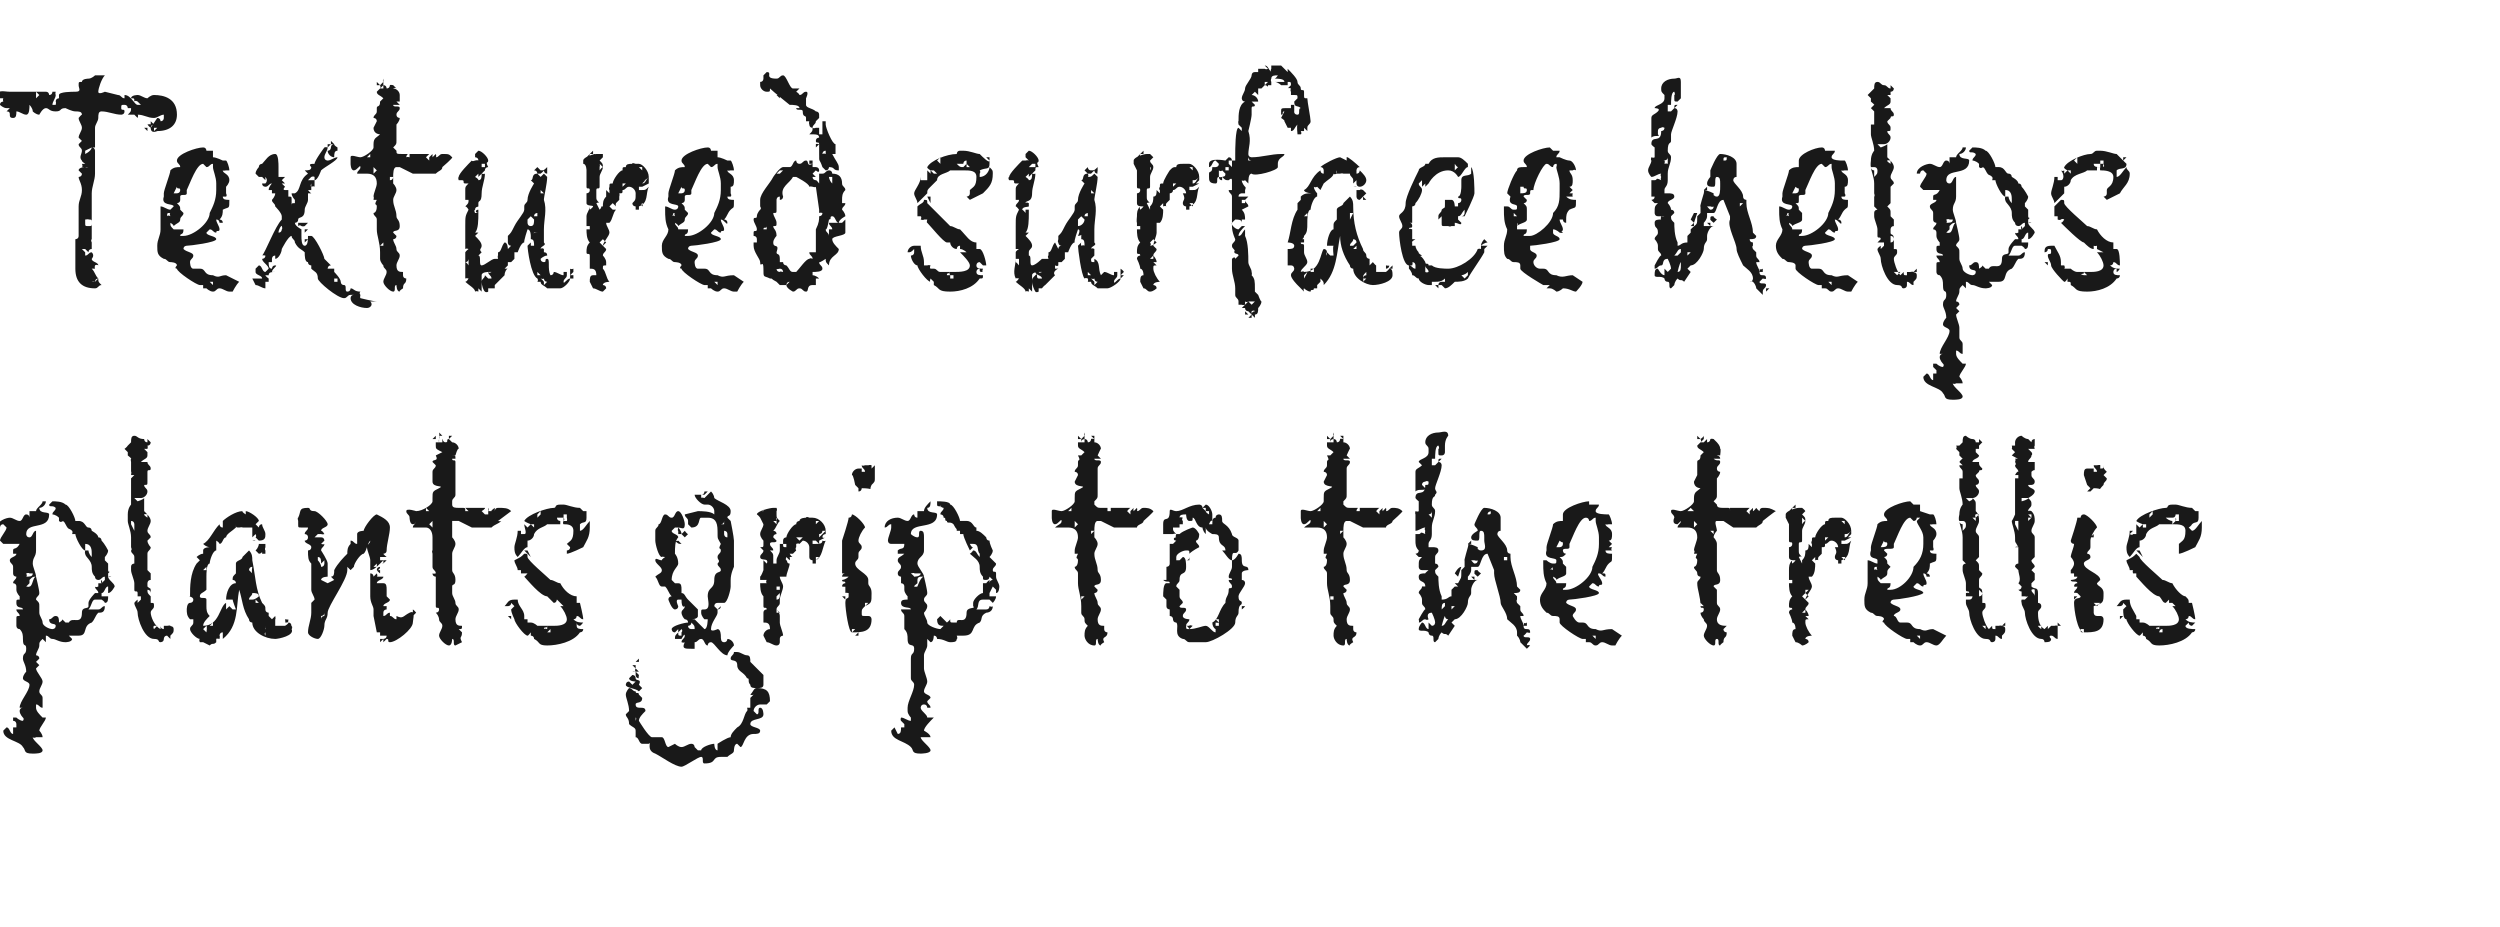
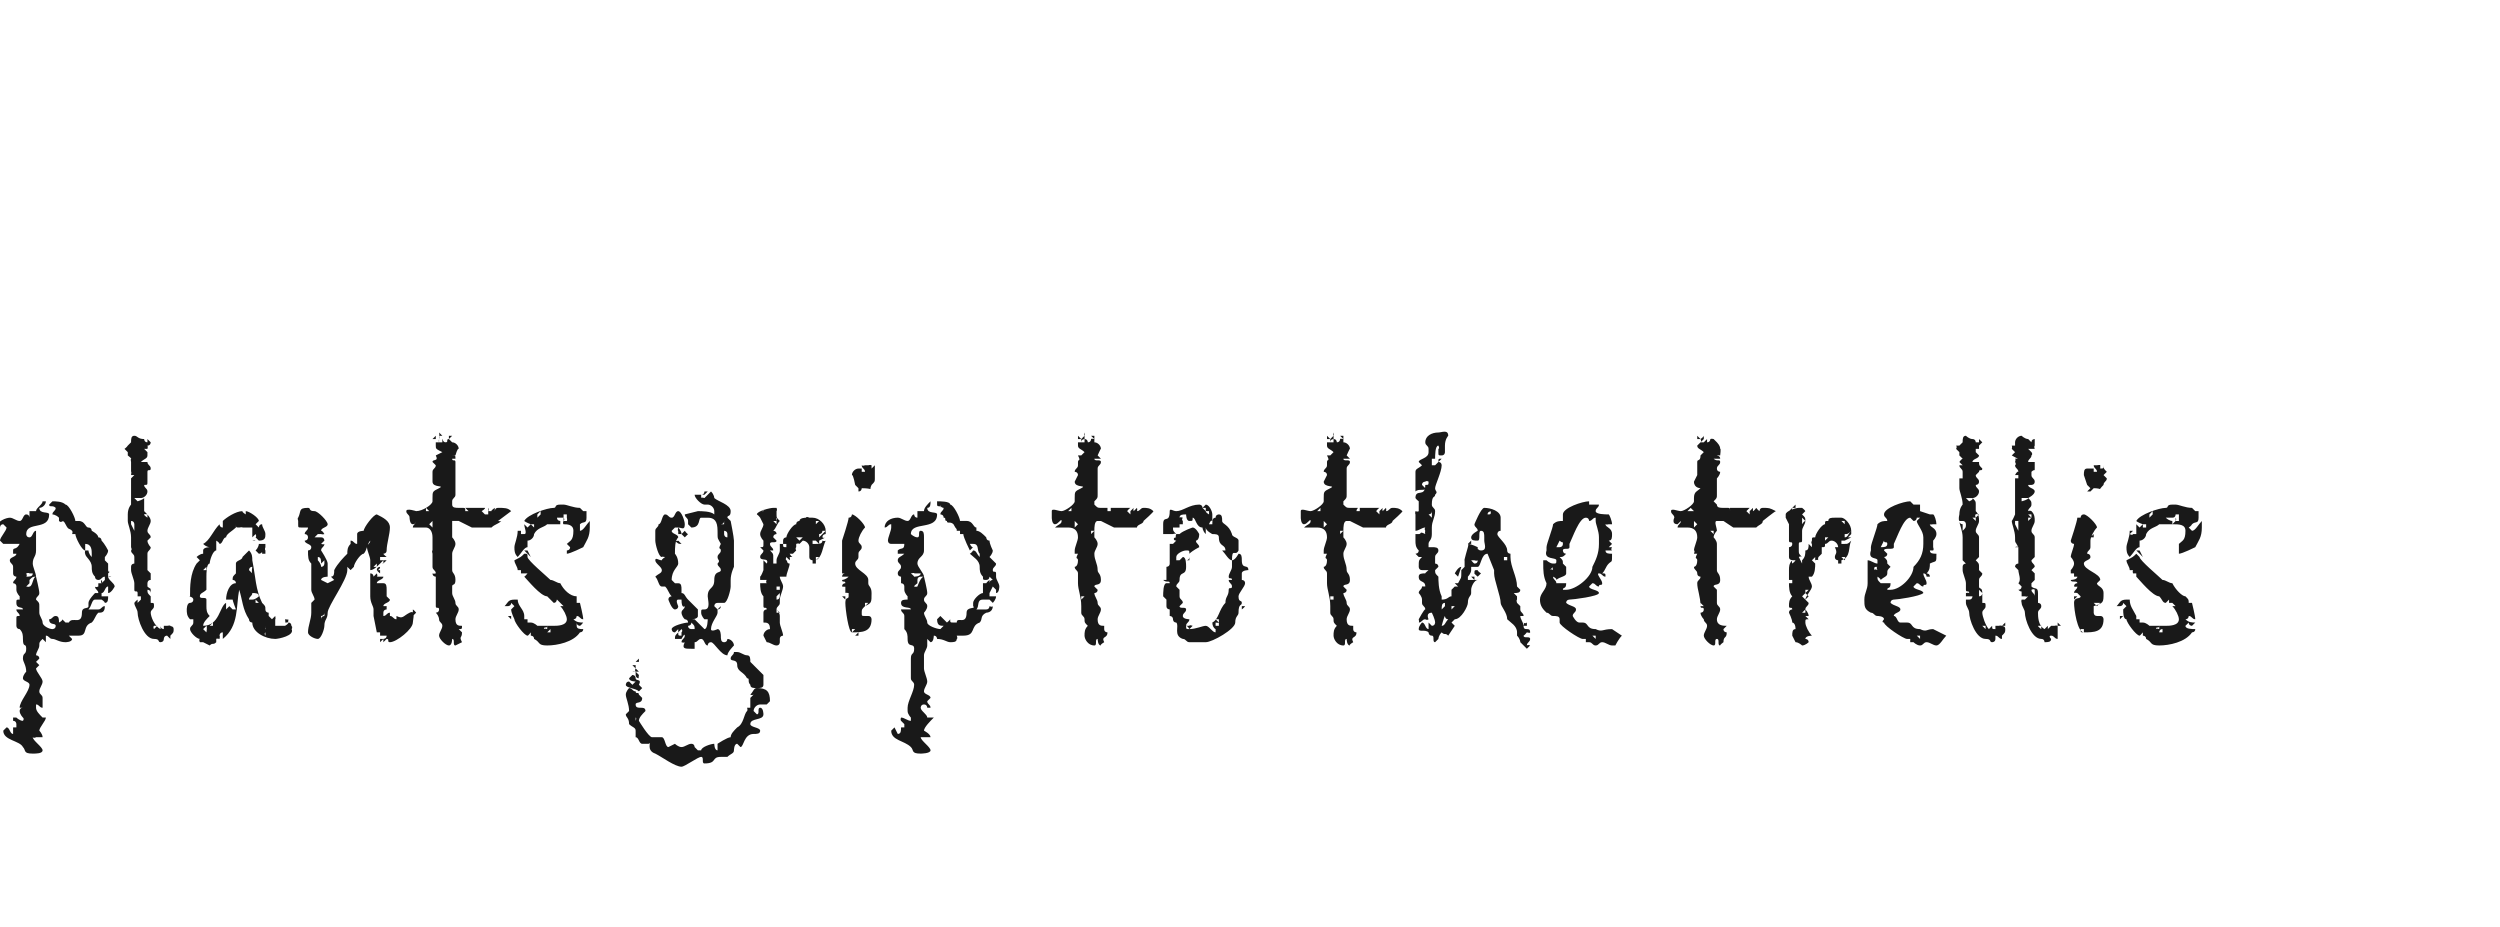
<svg xmlns="http://www.w3.org/2000/svg" version="1.1" width="76.3px" height="28.3px" viewBox="0 -2 76.3 28.3" style="top:-2px">
  <desc>Textured surface helps plants grip to the trellis</desc>
  <defs />
  <g id="Polygon147705">
    <path d="m1 15.5h-.1c-.03-.03-.1 0-.1 0c0 0 .04.08 0 .1c.1 0 .2 0 .2-.1zm2.3.6c.05.02 0 0 0 0v-.2s-.02.03 0 0c-.1 0-.1.2-.2.2v.1h.2c0 .1 0 .2-.1.2c-.01-.05-.1-.1-.1-.1c0 0 0 .01 0 0h-.2c-.1 0-.1.2-.2.3h.1s-.04.04 0 0h.2c.1 0 .1-.1.2-.1c-.04 0 0 0 0 0c0 0 .01.04 0 0c0 .2-.1.2-.2.2c-.1.1-.1.2-.2.3c-.3.1-.1.4-.4.4h-.3c.02.01 0 0 0 0l.1.1c0 .1-.2.1-.2.1c-.2 0-.3-.1-.4-.1c-.1 0-.1-.1-.2-.1v.2l-.1-.1c-.1.1-.1.1-.1.2c0 .1-.1.2-.1.3c0 0 .1 0 .1.1l-.1.1l.1.1l-.1.1c0 .1.2.3.2.4c0 .1-.1.2-.1.3c0 .1.1.1.1.2v.3c-.1 0-.1-.1-.2-.1v.1c0 .1.1.2.2.3c-.04-.02 0 0 0 0h.1s.01 0 0 0c0 .1-.2.3-.2.4c0 0 .1.1.1.2h-.2c-.01.01 0 0 0 0c0 0-.06.04-.1 0c0 .1.3.3.3.4c0 .1-.2.1-.3.1c-.3 0-.2-.1-.3-.2c-.1-.2-.6-.2-.6-.5l.1-.1c.1 0 .1.2.2.2v-.2h.1v-.1s0-.1-.1-.1v-.1h.1s.1.1.2.1c0-.01 0 0 0 0c0 0 .05-.06 0-.1c0 0-.1-.1-.1-.2c0 0 0-.1.1-.1h-.1s.02-.05 0 0c0-.2.3-.5.3-.7c0-.1-.2-.1-.2-.2c0-.1.1-.2.1-.2c0-.2-.1-.3-.1-.4c0-.2.1-.1.1-.3c0-.2-.1 0-.1-.3c0-.1 0-.2-.1-.3c-.1 0-.1-.1-.1-.1v-.2c0-.1 0-.1.1-.1c0-.1-.1-.1-.1-.2h.2c0-.1-.2 0-.2-.2c0-.1 0-.1.1-.1v-.1s-.1-.1-.1-.2v-.1c0-.1-.1-.1-.1-.1c0-.1.1-.1.1-.2c0 0-.1 0-.1-.1v-.2c0-.1-.1-.1-.1-.2c0-.1.2-.1.2-.2h-.1v-.1c0-.1.1 0 .2-.2h-.5l-.1-.1c0-.1.2-.3.2-.4L.1 14c-.1 0-.1.1-.1.1h-.1c0-.2.3-.3.4-.3c.1 0 .2.1.3.1c.1 0 .1-.2.2-.2c.1 0 .1.1.1.1v-.2h.2c0-.1.2-.2.2-.3h.1c0 .1-.1.2-.2.2c0 .2.3.1.3.2c0 .5-.7.2-.7.6c0 0 0 .1.1.1c.1 0 .1-.2.2-.2v.6c0 .2-.1.2-.1.4c0 .1.1.3.1.4c-.1 0-.1 0-.2.1v.1l-.1.1s.09.02.1 0c.1 0 .1-.3.2-.3c0 0 .1.4.1.5c0 .1-.1.1-.1.2c.1.1.1.1.1.2v.2c0 .1.1.2.1.3c0 .1.2.2.3.2c0 0 .1 0 .1-.1s-.2 0-.2-.2c.1 0 .1-.1.2-.1s.1.1.1.2c.01-.03 0 0 0 0c0 0 .12-.06.1-.1l.1.1h.2h-.1c.1-.2.4.1.4-.3c0-.2.2-.1.2-.2v-.1c0-.1.2-.3.2-.3h.1c0-.1-.1-.1-.1-.2c.02.04.1 0 .1 0v-.1s-.04.02 0 0h.1c-.04-.04 0-.1 0-.1c0 0 .04.06 0 .1l.1-.1v-.1c-.1 0-.1.1-.2.1c0 0-.1 0-.1-.1c-.1-.1-.1-.2-.1-.3c0-.2-.2-.3-.2-.4c-.02-.02 0-.1 0-.1h.1s0 .1.1.2v-.1c0-.1 0-.3-.2-.3c.05 0 0 0 0 0v.2c-.1 0-.3-.4-.3-.5c.04.01 0 0 0 0h-.1s.03-.06 0-.1c-.1-.1-.1 0-.2-.2s-.1 0-.2-.1v-.1c-.1-.1-.2-.1-.2-.1c0-.1.1-.1.1-.2l-.1-.1l.1.1s-.04-.04 0 0c-.1-.1-.2 0-.2-.1l.1-.1c.1 0 .3 0 .4.1c.1 0 .3.4.3.5h.1c.2 0 .2.2.3.2c.1 0 .1.1.1.1c0 0 .2.1.2.2c.1 0 .1.1.1.1c.1.1.2.3.2.3c0 .1-.1.2-.1.2v.1l.1.1v.2c0 .1.1 0 0 .1v.1c.05-.03.1 0 .1 0c0 0 .01 0 0 0h-.1c0 .1.2.2.2.3c0 0-.1.2-.2.2zm1.5 1h-.1c-.04.04 0 .1 0 .1l.1-.1zm-.2-1s0-.1-.1-.1c.02-.04 0 0 0 0c0 0-.02 0 0 0c0 .1 0 .1.1.2v-.1zM4.1 14s0-.1-.1-.1v.1l.1.2v-.2zm.3-.2v.1v-.1zm.1-.1s-.08-.02-.1 0c-.02.02.1.1.1.1v-.1zm.8 3.4v-.1v.1zm-.1.3c.03-.04 0 0 0 0v.1s0 .02 0 0l-.1-.1c-.1 0-.1.1-.1.1c0 .1-.1.1-.1.1c-.1 0 0-.1-.2-.1c-.3 0-.5-.6-.5-.8c0-.1-.1-.2-.1-.3c.03-.05.1-.1.1-.1v.1l.1-.1s-.02.02 0 0v-.1c.01.02 0 0 0 0h-.1v-.1s0-.02 0 0c0-.1-.1 0-.1-.1v-.2c0-.1-.1-.3-.1-.4v-.1c0-.1.1-.1.1-.1v-.2c0-.1-.1-.1-.1-.2c.04-.01 0-.1 0-.1c0 0 .02-.04 0 0v-.3c0-.2-.1-.4-.1-.5v-.2s.03-.01 0 0c0-.2.1-.3.1-.3v-.8l.1-.1h-.1s.02-.13 0-.1v-.3s-.02-.08 0-.1c.04.01-.1-.1-.1-.1v-.1l-.1-.1s.07-.05.1-.1c-.03.01 0 0 0 0l.1-.1s-.02-.04 0 0c0-.1 0-.2.1-.2c.1 0 .1.1.3.1c0 0 0 .1.1.1v-.1l.1.1s0 .1-.1.1c.02.04 0 .1 0 .1h-.1l.1.1v.1c0 .1-.1.1-.2.2c.02 0 0 0 0 0h.2s.03 0 0 0c0 .1.1.1.1.2c0 .1-.1 0-.1.1v.3c0 .1 0 .1-.1.1c0 .1.1.1.1.2c0 .1-.1.2-.2.2h-.2l.1.1s.17-.05.2-.1v.4c0-.03 0 0 0 0c0 0 .05.02 0 0c.1.1.2.2.2.3c0 .1-.1.2-.1.3c0 .1.1.1.1.2l-.1.1c0 .1.1.2.1.2c0 .1-.1.1-.1.2v.5l.1.1v.2c-.1 0-.1.1-.1.1v.1c.1.1.1 0 .1.2v.3c.1 0 .1 0 .1.1s-.1.1-.1.2c0 .1.1.4.3.5v-.1c0 .1.1.1.1.1c-.01.04 0 0 0 0v-.1h.1s.1-.02.1 0s.1 0 .1.1c0 .1 0 .1-.1.2zm1.1-.3l-.1.1c.03.01 0 0 0 0l.1.1s.03-.17 0-.2zm.2 0v-.1l-.1.1h.1zm1.6.2s.02-.05 0 0c-.05.04 0 .1 0 .1v-.1zm0-.2c0 .1 0 .1-.1.2c0-.1.1-.1.1-.1v-.1zm-1.8-1.7v-.1l-.1.1h.1zm1.6 1l-.1-.1v.1h.1zm-.2-.3c0 .1-.1.1-.1.2h.1c.1 0 .2-.1.2-.1c0-.1-.1-.1-.2-.1zm0-.8s-.03 0 0 0c-.1 0-.1.1-.1.1l.1.1c-.03-.04 0-.2 0-.2zm-1.5.8v.1v-.1zm2.4.9v-.1v.1zm.3.2c.1.2-.4.3-.5.3c-.3 0-.7-.2-.7-.5c0 0-.1 0-.1-.1c-.2-.3-.2-.6-.3-.9c-.1.5 0 1.1-.5 1.5v-.2c-.1 0-.1.1-.1.1c.02.01 0 .1 0 .1c0 0-.09-.02-.1 0v.1c0-.01 0 0 0 0c0 0-.05.05 0 0c-.1.1-.1 0-.2.1l-.2-.1v.1v-.1h-.1s-.04-.07 0-.1c-.1 0-.3-.2-.3-.3c0-.1.1-.1.1-.2v-.1h-.1c-.1-.1-.1-.2-.1-.3c0 0 0-.2.1-.2c0 0 .1 0 .1-.1c0-.1-.2-.1-.1-.1c0-.3 0-.7.2-1c.03.01 0 0 0 0l.1-.1L6 15s.1-.1.2-.1v-.1c0-.1.2-.1.2-.1c0 0-.1 0-.2-.1c.2-.1.3-.4.5-.6c0 0 0 .1.1.1v-.2c.1-.1.4-.3.6-.3c-.02.03.1.1.1.1v-.1s.01.04 0 0c.1 0 .4.2.4.3l-.1.1l.1.1s0-.1.1-.1c0 .1.1.2.1.3c0 .1 0 .2-.2.2l-.1-.1c.04-.03 0-.1 0-.1l-.1.1v-.1s.03-.02 0 0v-.2h-.3c.01-.02-.1 0-.1 0c0 0-.05.03 0 0c-.1 0-.1 0-.1-.1v.1s-.05.04 0 0c-.1.1-.3.2-.3.3c-.1 0-.1.2-.2.2c-.01-.05-.1-.1-.1-.1c0 0-.02.04 0 0v.3c-.1 0-.2.3-.2.4c-.1 0-.1.3-.1.4v.4c-.1.1-.2.1-.2.2c0 .1.2 0 .2.1v.2c0 .1 0 .2.1.3c-.1.1-.2.2-.2.3c-.02-.04 0 0 0 0c0 0 .03-.04 0 0c.5 0 .5-.6.7-.7v.2l.1-.1l.1.1h.1s-.1-.26-.1-.3h-.2c0-.2.1-.5.3-.5c0-.1-.1-.1-.1-.1c0-.1 0-.1.1-.2v-.3c0-.1.2-.1.2-.2l.2-.2c.1.1.1.2.1.3c.1.5.1.9.3 1.3c.1.1.1.1.1.2c0 .1.1.1.1.1v.1l.1.1l.1-.1s.02.11 0 .1v.2h.2c.01-.04 0 0 0 0h.1s.11-.06.1-.1c.1 0 .1.1.1.2c.01-.05 0 0 0 0v-.1s.04.05 0 .1zm-.1-.3c0 .1 0 .1-.1.1c.02.03 0-.1 0-.1c0 0 .14.02.1 0zm.1.1v-.1v.1zm-.8-2.1h-.1v-.1h.1v.1zm0-.2s-.03.06 0 .1c-.1 0-.1.1-.2.1l-.1-.1c.1-.1.1-.2.1-.2h.1c-.04-.04 0 0 0 0h.1v.1zm-.3-.2h-.1s.06-.03.1 0c.03-.02 0 0 0 0zm2.1 2.2c0 .1-.1.1-.1.1v.1c0-.1.1-.1.1-.1v-.1zm.1 0h-.1h.1zm-.1-1.5v-.1l-.1.1c0-.1 0-.2-.1-.2v.1s.1.1.1.2c.1 0 .1-.1.1-.1c-.02 0 0 0 0 0zm1.6 0l-.1.1s.01.04 0 0h.1v-.1zm.2 0v-.1l-.1.1h.1zm0-.2zm-.1 2.5h.1l-.1.1v-.1zm.2-2.7c0 .1-.1.1-.1.1c-.01.01.1.1.1.1h-.2v.1h.2c-.1.1-.1.1-.2.1c-.1.1-.2.2-.3.2c0 .04 0 0 0 0c0 0-.05 0 0 0v-.3c0-.1-.1-.3-.1-.4c0-.1.1-.1.1-.2c-.1.1-.1.3-.2.4c-.1 0-.3.3-.3.4c-.04-.03 0 0 0 0l-.1.1l-.1-.1v.1s.02.04 0 0c0 .3-.6 1.1-.6 1.3c0 .2-.1.2-.1.4c0 .1-.1.4-.2.4c-.1 0-.3-.1-.3-.2c0-.2.1-.4.1-.6v-.3l.1-.1c0-.1-.1-.2-.1-.3v-.8c-.1-.1-.1-.2-.1-.4c0 0 .1 0 .1-.1c0-.1-.2-.1-.2-.2c0 0 .1 0 .1-.1c0-.1-.1-.1-.1-.1c0-.1.1-.1.1-.2h-.2c-.1 0-.1 0-.1-.1c.04.01 0 0 0 0v-.1s-.03-.1 0-.1c.1-.2 0-.3.3-.3c.1 0 0 .1.2.1c.1 0 .4.3.4.4c0 .1-.2.1-.2.2c.04-.01.1.1.1.1c0 0-.06.02-.1 0h-.1l-.1.1h.2c.1 0 .1.1.1.1l-.1.1s.07.03.1 0c0 .1-.1.1-.1.2c0 0 .2.3.2.4v.4s-.2 0-.2.1l.2.1c.02 0 0 0 0 0l.2-.1l-.1-.1c.1 0 .1-.1.1-.2c.1-.2.3-.4.4-.5c0-.1 0-.2.1-.3c-.02.02 0 0 0 0c0 0 .04 0 0 0v-.1c.1 0 .1.1.2.1c-.03.01 0 0 0 0c0 0 0-.03 0 0v-.3c0-.1.2-.1.2-.1c0-.1.3-.5.4-.5c.2.1.4.2.4.4c0 .2-.1.5-.1.7zm.1 2.8c-.1 0 0-.1-.1-.1l-.1.1v-.1s.1 0 .1-.1h-.2c.01.02 0 0 0 0c0 0-.01-.01 0 0v-.1h-.1l-.1-.5v-.2c0-.1-.1-.2-.1-.4v-.7c.01.02 0 0 0 0c0 0 .03-.04 0 0c.1 0 .1.1.1.1l.1-.1s.04.09 0 .1h.2c-.01-.04 0 0 0 0c0 0 .03-.01 0 0c0 .1-.2.1-.2.2c-.01 0 0 0 0 0c0 0 .05.05 0 0h.2c.1 0 .1.1.1.2v.2l.1.1c0 .1-.2.1-.2.2c.03.01 0 0 0 0h.1v.1s-.1 0-.1.1v.1c.1 0 .1-.1.2-.1v.1c.1 0 .1.1.2.1v-.1c.2.1.2 0 .4-.1s.1.2.1.3c0 .2-.5.6-.7.6zm.7-.7h.1h-.1zm.1-.2l-.1.1s.01.04 0 0v-.2c.05.03.1.1.1.1zm-1.1-1.3v.1s-.08-.06-.1-.1c.02.01 0 0 0 0h.1zm.1.1h-.1h.1zm-.2-.1c0-.1.1-.1.1-.1c0 0 0 .1-.1.1zm.1 0v-.1v.1zm1.8 1.1v-.1v.1zm.1-.1zm-.1-.2v.1v-.1zm-.2-2.2v-.1l-.1.1l.1.1v-.1zm-.1-.4l-.1-.1v.1h.1zm.6.6v.1v-.1zm-.6-.7c.03-.01 0 0 0 0c0 0 .03 0 0 0zm2.1.4s.07.02.1 0c-.1.1-.2.1-.3.2h-.6l-.4-.2h-.2v.5s.1.1.1.2c0 .1-.1.2-.1.3v.5c0 .1.1.1.1.3c0 .2-.1.1-.1.2v.2c0 .1.1.2.1.3c0 .1.1.1.1.2c0 .1-.1.2-.1.3c0 .2.1.2.2.2c0 .1 0 .1-.1.1l.1.1c0 .2-.1.1 0 .3c-.04 0 0 0 0 0l-.2.1c-.1 0 0-.2-.1-.2c0 0 0 .2-.1.2c-.1 0-.3-.2-.3-.3c0-.1.1-.2.1-.3c0-.1-.1-.1-.1-.2c0 0 0-.1-.1-.2c0 0 .1 0 .1-.1c0-.1-.1 0-.1-.1v-.9s-.1 0-.1-.1c.03.02.1 0 .1 0c0 0-.04-.04 0 0c0-.1-.1-.1-.1-.2v-.4c.02.03 0 0 0 0c0 0-.03-.1 0-.1v-.4c0-.2-.1-.3-.2-.3h-.4c.03 0 0 0 0 0c0 0 .01-.01 0 0c0-.1.1-.1.1-.2c0 0 0 .1-.1.1c-.1 0-.1-.2-.1-.2c0-.1-.1-.1-.1-.2c0-.1.3 0 .3 0c.2 0 .5-.2.5-.3v-.1c0-.2 0-.2.2-.3s-.2 0-.2-.2v-.3c0-.1.1-.1.1-.2l-.1-.1c0-.1.2 0 .1-.2c0-.01 0 0 0 0l.2-.1s-.04-.03 0 0c-.2-.1-.2-.1-.2-.2v-.1h.2v-.1s-.01.04 0 0s0 .1.1.1s0-.1.1-.1c-.04-.02 0 0 0 0l.1.1s0-.04 0 0c.1 0 .2.1.2.2c-.04-.03-.1.2-.1.2h-.1s.04-.01 0 0c.1 0 .1 0 .1.1h-.1c0 .1.1 0 .1.1v1c0 .1-.1.1-.1.2v.1c0 .1.1.1.2.1h.1c.1 0 .1 0 .1.1c-.01-.02 0 0 0 0h.1l-.1-.1h.6c.02.03-.1.1-.1.1l.1.1h.1v-.2s.04.05 0 .1h.1c-.03-.01.1-.1.1-.1v.1s0-.1.1-.1c.2 0 .3 0 .4.1l-.4.3zm-1.9-2.5h-.1l.1-.1v.1zm.1.1c-.02-.04 0-.1 0-.1c0 0 .02-.06 0-.1v.2zm.1-.2h-.1c.02-.02 0-.1 0-.1l.1.1zm.3 0l-.1.1v-.1h.1zm2.9 5.9v-.1c0 .1-.1 0-.1.1c.02-.03.1 0 .1 0zm.1 0s-.03 0 0 0l-.1.1c.03.03 0 0 0 0h.1v-.1zm-.5-3.1v-.1h-.1l.1.1zm.2-.4v-.1l-.1.1v.1l.1-.1zm-.9 3.1v.1l-.1-.1h.1zm2.2.1c-.1 0-.1-.1-.2-.1c0 0 0 .1-.1.1c.1.1.2.1.3.1c-.03.04 0 0 0 0c0 0-.08.1-.1.1c0 0-.1 0-.1-.1v.1c0 .1.1.1.2.1c0 .1-.1.1-.1.1c-.2.3-.7.4-1 .4c-.3 0-.2-.1-.4-.2c0-.1-.1-.1-.1-.1c.02-.01 0 0 0 0v-.1s-.09.12-.1.1c-.1 0-.4-.4-.4-.5c0 0-.1-.2-.1-.3l.1-.1l-.1-.1c0 .1-.1.1-.1.1h-.1c.1-.1.1-.2.3-.2h.1c0 .2.2.3.2.5v.1h.1c0-.02 0 0 0 0v.1h.1c.1 0 .2.1.2.1h.5c.1 0 .4 0 .4-.2c0-.1-.1-.3-.2-.4h.1l-.1-.1c-.03.03 0 0 0 0h-.1h.1l-.1-.1s.01.02 0 0s0 .1-.1.1l-.2-.2c-.2 0-.6-.5-.7-.6c.02 0 .1-.1.1-.1h-.1s.02-.04 0 0h-.1c.03.03 0 0 0 0v-.1h-.1c.03.01 0 0 0 0c0 0-.01-.05 0 0c0-.1-.1-.2-.1-.3c.2-.1.2-.1.3-.2c-.04-.03 0 0 0 0c0 0 0-.03 0 0c.1 0 .1 0 .1.1c0 .1.6.6.7.7c.1 0 .2.1.3.1c.1.2.3.4.5.4v.2h.1s.1.4.1.5zM16.2 15l-.2-.2h.1l.1.2zm1.8-.9c0 .3-.1.4-.2.6c0 0-.4.2-.5.2v-.1s.1 0 .1-.1l-.1-.1c.1-.1.2-.1.2-.4c0-.2-.2-.2-.3-.2c-.04-.04 0-.1 0-.1c-.03-.06 0 0 0 0v-.1s.05.05 0 .1h.3h-.2c.02-.03 0-.1 0-.1v-.1h-.1s.01-.01 0 0v.1h-.2c0 .1.1.1.1.1c.03 0 0 0 0 0v.1h-.1s0-.01 0 0h-.3c-.1.1-.3.1-.4.3c0 .1-.1.2-.2.2v.2c-.1 0-.2.2-.3.3c-.1-.1-.1-.2-.1-.3c0-.1.1-.3.1-.5c.01.04 0 0 0 0h.1v.1s-.01.05 0 0h.1c.1 0 0-.2 0-.3c.02.04 0 0 0 0l.1.1l.1-.1s-.16-.06-.2-.1c.1-.2.7-.4.9-.4c.1 0 0-.1.2-.1h.1c.1 0 .3.1.5.1l.2.2v.1c0 .2-.1.1-.2.2v.2s0-.04 0 0c.1 0 .2-.2.3-.3v.2zm0-.4h-.1h.1zm-.1-.1v.1l-.1-.1h.1zm1.5 6.3c.03.02 0 0 0 0v.1c0 .01 0 0 0 0v.1v-.1s.04-.09 0-.1zm1.6-2.8l-.1.1l.1-.1zm.2.1c0-.1 0-.1-.1-.2c0 .1-.1.1-.1.1c0 .1.1.1.1.1h.1zm.5-.5v.1s-.07-.05-.1-.1c.03.04.1 0 .1 0zm.5-2.4s.01-.03 0 0c0-.1-.1-.1-.1-.1v.1s0 .1.1.1c-.02-.01 0 0 0 0v-.1zm-.1-.3v-.1s.01.03 0 0c0 .1-.1.1-.1.1h.1zm-2.5 5l-.1.1c-.1-.1-.4-.1-.4-.2c0 0 0-.1.1-.1l.1.1l.1-.1s-.2 0-.2-.1l.1-.1s.1 0 .1.1c0 .1.2 0 .1.2l.1.1zm-.1-.4s-.02.12 0 .1c-.1 0-.1-.1-.1-.1v-.1l.1.1c.03.05 0 0 0 0zm0-.1h-.1s-.07-.02-.1 0h.1c-.04-.04 0-.1 0-.1l.1.1zm-.1-.2v.1l-.1-.1h.1zm4.1 1.1l-.1.1h-.2c-.1 0-.2.1-.2.2l.1.1c.1 0 0-.2.1-.2c.1 0 .1.2.1.2c0 .2-.4.1-.4.3c0 .1.3.1.3.2c0 .1-.1.1-.2.1c-.3 0-.3.4-.4.4l-.1-.1c-.1 0-.1.2-.1.2c0 .1-.1.1-.2.2h-.2c-.3 0-.1.2-.5.2c-.1 0 0-.2-.1-.2c-.1 0-.5.3-.6.3c-.2 0-.6-.3-.8-.4c-.3-.1-.1-.4-.2-.3h-.2c-.1 0-.1-.2-.2-.2v-.2c0-.1-.1-.1-.2-.2c0-.2-.1-.2-.1-.3l.1-.1c0-.2-.1-.4-.1-.5c0-.1.1-.2.1-.2c.1 0 .1.1.2.1c0 .1.1 0 .1.1l.1.1c0 .2-.2.1-.2.2c0 .2.3 0 .3.2c-.1.1-.2.2-.2.3c0 0 .3.5.4.5h.3c.1 0 .1.3.2.3l.2-.1s.1.1.2.1c.1 0 .2-.1.3-.1c.1 0 .1.1.1.1l.1.1h.1c0-.1.3-.2.4-.2c0 0 0 .2.1.2v-.2s.3-.2.4-.2c0-.1.1-.2.2-.3c.2-.1.2-.4.3-.5c.03-.03 0-.1 0-.1h.1v-.1s-.02-.01 0 0v-.2l.1-.1c-.05.03-.1 0-.1 0c0 0 .04-.04 0 0c.1-.1.1-.2.2-.2c.3 0 .4.1.4.4zm-4-1.3v.1c-.02.01 0 0 0 0h-.1l.1-.1s.02.01 0 0zm3.6.9c-.1 0-.2 0-.2-.1c-.1-.1 0-.2-.1-.2c-.1-.2-.3-.2-.3-.4c0-.2-.2-.1-.2-.2c0-.1.1-.1.1-.2h.1c.1 0 .2.1.3.1c.1 0 .1.1.1.2l.4.4v.3c0 .1-.1.1-.2.1zm-.7-4.3c-.01-.02 0 0 0 0v.6s-.1.2-.1.4v.2c0 .1-.1.5-.2.5c0 0-.1 0 0 0h-.2c-.1 0-.1.1-.1.1l.1.1l.1-.1c0 .1-.1.1-.1.1v.1c0 .1-.2.3-.2.5c0 .1.2 0 .2 0c.1 0 .1.2.1.2c0 .1 0 .2.1.2c.1 0 .1-.1.1-.1c.1 0 .2.1.2.2c0 0-.2.2-.2.3c-.2 0-.4-.4-.5-.4c-.1 0-.1.1-.1.1c-.1 0-.1-.2-.2-.2c-.1 0-.1.1-.2.1v.2h-.1c-.2 0-.3 0-.2-.2c-.03.03-.1 0-.1 0c0 0 .03-.03 0 0c0-.1.1-.1.1-.2s-.1.1-.1.1h-.2c0-.1 0-.1.1-.2c0 .1 0 .1.1.1v-.1c.05-.05 0-.1 0-.1l-.1.1v-.1s-.04.02 0 0l-.1.1c-.1 0-.1-.1-.1-.1c0-.1.4-.2.5-.2c0-.1-.1-.1-.1-.1c-.1-.1-.1-.2-.1-.2c0-.1.1-.1.1-.2c0 0-.1.1-.1-.2h-.1c-.1 0 0 .2 0 .2c0 .1-.1.1-.1.1c-.1 0-.2-.3-.2-.3c0-.1.1-.1.1-.1c-.1-.1-.1-.2-.2-.3h-.1c-.1 0-.1-.2-.2-.3c.1-.1.2-.1.2-.2c0-.1-.2-.2-.2-.3c0-.1.1 0 .2 0c-.01-.03.1-.1.1-.1c0 0-.12-.02-.1 0c-.1 0-.2-.4-.2-.5v-.3c0-.1.1-.1.1-.2c.1 0 .1-.3.2-.3c.1 0 .1.1.2.1c.1 0 .1-.2.2-.2c.1 0 .2.3.2.4c0 .2-.1.1-.2.1h-.1l-.1.1c0 .1.2.1.2.2c-.1.1-.1.3-.1.5c0 0 .1.1.1.3c0 .1-.2.2-.2.5l.1.1h.1c.1 0 .1.1.1.2v.1c.1 0 .1.1.2.2l.3.3s-.05.05 0 0v.2c0 .1-.2.1-.2.1h.1l.3.3c.1 0 .1-.3.1-.3c.05 0 0 0 0 0c0 0 .03-.03 0 0h-.1s-.1-.1-.1-.2c0-.1 0-.1.1-.1c.2 0 .1-.3.1-.4c0-.3.2-.2.2-.5c0-.3.2-.2.2-.3c0-.1-.1-.1-.1-.2c.1-.1 0-.1 0-.2c0-.1.1-.1.1-.2c0-.1-.1 0 0-.2c-.1-.2-.1-.1-.1-.4s-.1-.4-.3-.4h-.2c-.1 0 0 .3-.3.3L21 14v-.1c0-.1-.1-.1-.1-.2l.4-.1c.1 0 .4 0 .5.1v-.1c0-.1-.1-.2-.2-.2h-.1c-.1 0-.3-.2-.3-.3h.2v.1c0-.03.1 0 .1 0c0 0 0-.03 0 0l.2-.2c.1.1.1.2.1.2c.1.1.5.2.5.4c0 .2-.1.1-.1.2l.1.1s.1.5.1.6v.2zm-1.6-.1c-.1 0-.1 0-.2-.1c.04.03.1 0 .1 0l.1.1zm-.1-.3v-.1c-.03.01 0-.1 0-.1c0 0-.01.04 0 0c0 0 .1.1.1.2h-.1zm.3 0l-.1.1c-.01.01 0 0 0 0l-.1-.1l.1-.1c.01.03 0 0 0 0c0 0 .06.09.1.1zm.6-1.3l-.1.1h-.1s.02-.02 0 0c.1 0 .1-.1.1-.1h.1zm2.2 3.8l-.1.1l.1-.1zm0-.1l-.1-.1v.1h.1zm0-.6l-.1.1v.1c.1 0 .1-.1.1-.1v-.1zm0-.1v.1v-.1zm0 0v-.1h-.1v.1h.1zm-.1-2.1v-.1c-.04.03 0 .1 0 .1h-.1l.1.1v-.1zM25 15h-.1v.1l.1-.1zm-1.5-1.5s.03 0 0 0c-.02.02 0 0 0 0zm1 .9h-.2l.1.1l.1-.1zm.4-.4h-.1h.1zm.1-.1h-.1v.1l.1-.1zm.2.4s-.1 0-.1.1c.04.04.1 0 .1 0l-.2.1v.1l-.1-.1s.03.03 0 0h-.1v.1c.03-.04 0 0 0 0h-.1h.2c-.01-.01 0 0 0 0c0 0 .04.04 0 0c.1 0 .2 0 .2-.1c.04.02 0 0 0 0c0 0 .06.03.1 0c-.1.2-.1.5-.3.6v.1h-.1v-.1s-.1 0-.1-.1v-.3c0-.1-.1-.2-.2-.2l-.1.1c-.04-.03-.1 0-.1 0c0 0 .04.05 0 0v.1c-.04.04 0 .1 0 .1c0 0-.01.02 0 0l-.1.1v.1v-.1c-.03.02 0 0 0 0h-.1s.06.11.1.1h-.1c.03.01 0 0 0 0c0 0 .02.06 0 .1c.02-.03 0 0 0 0L24 15s-.04.09 0 .1s0 .1.1.1c0 .1-.1.3-.1.4h-.2c0 .1.1.2.1.3c0 .1-.1.3-.1.4v.1c0 .1-.1.1-.1.2c0 0 .1.1.1.2v.2c0 .1.1.3.1.4c0 0-.1 0-.1.1v.1s0 .1-.1.1c-.1 0-.2-.1-.3-.1l-.1-.2c0-.1.1-.2.2-.2c0-.2-.1-.2-.2-.2v-.3c0-.1.1-.1.1-.1c0-.1-.1 0-.1-.1v-.3c-.1-.1-.1-.3-.1-.4h.2c-.04-.05 0-.1 0-.1h-.2v-.1h.1h-.1c.04-.03.1-.2.1-.2c0 0-.03-.05 0 0v-.3l.1.1s.04-.06 0-.1s-.2 0-.2-.1s.1-.1.1-.2l-.1-.1c.1 0 .1 0 .1-.1v-.1s-.1-.1-.1-.2c0-.1.1-.2.1-.3l-.1-.2c-.02-.02 0 0 0 0c0 0-.05-.07-.1-.1c0-.1.4-.2.5-.2h.1c0 .01 0 0 0 0c0 0 .03.06 0 .1v.1c0 .1 0 .1.1.2c-.1.1-.1.2-.2.3c0 0 .1 0 .1.1c0 0-.1 0-.1.1l.1.1c0 .1-.2 0-.2.1c0 .1.1.1.1.2h-.1c.1.1.1.1.1.2c.02-.04 0 0 0 0v.2h.1s-.01-.03 0 0v-.1c0-.1.1-.2.1-.3v-.2h.1c0 .1 0 .1.1.1c0 .1 0 0 0 0v-.1h-.1v-.1s.05-.03 0 0c0-.1.1-.1.1-.1c0-.1.2-.4.3-.4c0-.1.1-.1.1-.1c0-.1.2-.1.2-.1c.01-.05.1 0 .1 0h.1s.01-.04 0 0c.2 0 .4.2.4.4h-.1c.05.03 0 0 0 0c0 0 .01.02 0 0c0 .1-.1.1-.1.1c0 .04 0 0 0 0v.1s-.03 0 0 0l.2-.2v.1zm-1.9-.8c0 .1 0 .1-.1.1c.01 0 0 0 0 0h.1v-.1s.04.04 0 0zm.1 0v-.1v.1zm2.7 3.7h-.1s-.03.02 0 0v.1c.03-.03 0 0 0 0l.1-.1zm.4-.8h-.1v.1l.1-.1zm-.3 1h-.1l.1-.1v.1zm-.4-1.2v.1l-.1-.1h.1zm.2 1.1c-.1 0-.2-.7-.2-.9c0-.2.1-.1.1-.2c.02 0 0 0 0 0v-.1s-.13-.02-.1 0v-.2c.01.02-.1 0-.1 0c0 0 .01-.01 0 0c0-.1.1-.1.1-.1c0-.1-.1 0-.1-.1c0 0 .1 0 .2-.1h-.2s0-.1.1-.1h-.1s-.02-.01 0 0v-1s.2-.6.2-.7c-.04.04 0 0 0 0c0 0 .04-.01 0 0c.1 0 .1-.1.1-.1c.1 0 .4.3.4.4c-.1.1-.2.3-.2.4c0 .1.1.1.1.2c0 .1-.1.1-.1.2v.1c0 .1-.1.1-.1.2c0 .2.4.3.4.5v.1c0 .1.1.1.1.3c0 .3 0 .3-.2.4c-.1.1-.1.1-.1.2s0 .1.1.1h.1c.1 0 .1.1.1.1c0 .4-.3.4-.6.4zm.3-2.8v-.1v.1zm0-.1v-.1v.1zm.1-.1h-.1h.1zm.3-1.9v.2c0 .1 0 .1-.1.2c-.1.2.1.1-.3.1c0 0 0 .1-.1.1c.01 0 0 0 0 0v-.1l-.1-.1s-.06-.33-.1-.3c0-.1.1-.2.2-.2h.1v.1s.04.04 0 0h.1c0-.1-.1-.1-.1-.2c.04.03.1 0 .1 0h.1s.06-.02.1 0v.1l.1-.1v.2zm1.4 3.1h-.2c.04-.03-.1 0-.1 0c0 0 .1.08.1.1c0 0 .2 0 .2-.1zm2.3.6c.01.02 0 0 0 0v-.1l-.1-.1s.04.03 0 0l-.1.2v.1h.2c0 .1-.1.2-.1.2l-.1-.1s-.04.01 0 0h-.2c-.2 0-.1.2-.2.3c-.01.01 0 0 0 0c0 0 .03.04 0 0h.3c.1 0 .1-.1.1-.1c.02 0 0 0 0 0c0 0 .08.04.1 0c0 .2-.2.2-.2.2c-.2.1-.1.2-.2.3c-.3.1-.1.4-.5.4h-.2c-.01.01 0 0 0 0c0 0 .04.09 0 .1c0 .1-.1.1-.2.1c-.1 0-.2-.1-.4-.1c0 0 0-.1-.1-.1c0 0 0 .2-.1.2l-.1-.1v.2c0 .1-.1.2-.1.3v.4c0 .1.1.3.1.4c0 .1-.1.2-.1.3c0 .1.2.1.2.2l-.1.1c0 .1.1.1.1.2h-.1s0-.1-.1-.1c-.1 0-.1.1-.1.1c0 .1.2.2.2.3c.02-.02 0 0 0 0h.2c-.1.1-.3.3-.3.4c0 0 .2.1.2.2h-.3s.01.04 0 0c0 .1.3.3.3.4c0 .1-.3.1-.3.1c-.3 0-.2-.1-.3-.2c-.2-.2-.6-.2-.6-.5l.1-.1l.1.2c.1 0 .1-.1.1-.2h.1v-.1l-.1-.1c-.03-.04 0-.1 0-.1c0 0 .02-.01 0 0c.1 0 .2.1.3.1c-.03-.01 0 0 0 0v-.1s-.1-.1-.1-.2v-.1c.02.01 0 0 0 0c0 0-.01-.05 0 0c0-.2.2-.5.2-.7c0-.1-.1-.1-.1-.2v-.6c0-.2.1-.1.1-.3c0-.2-.2 0-.2-.3c0-.1 0-.2-.1-.3v-.4c0-.1-.1-.1-.1-.2h.3c0-.1-.3 0-.3-.2c0-.1.1-.1.2-.1v-.1s-.1-.1-.1-.2v-.1c0-.1-.1-.1-.1-.1v-.2s-.1 0-.1-.1c0-.1.1-.1.1-.2c0-.1-.1-.1-.1-.2c0-.1.1-.1.2-.2h-.2v-.1c.1-.1.2 0 .2-.2h-.4c-.1 0-.1-.1-.1-.1c0-.1.1-.3.1-.4v-.1c-.1 0-.1.1-.2.1c0-.2.2-.3.4-.3c.1 0 .2.1.3.1c.1 0 .1-.2.2-.2c0 0 0 .1.1.1v-.2h.2c0-.1.1-.2.2-.3c0 .1 0 .2-.1.2c0 .2.3.1.3.2c0 .5-.8.2-.8.6c0 0 .1.1.2.1c.1 0 0-.2.1-.2c.1 0 .1.1.1.2v.4c0 .2-.2.2-.2.4c0 .1.2.3.2.4h-.1s-.1 0-.1.1v.1c-.13.1-.1.1-.1.1c0 0 .06.02.1 0c0 0 .1-.3.2-.3c0 0 .1.4.1.5c0 .1-.1.1-.1.2c0 .1.1.1.1.2c0 .1-.1.2-.1.2c0 .1.1.2.1.3c0 .1.3.2.4.2l.1-.1c-.1 0-.2 0-.2-.2l.1-.1l.2.2c-.03-.03 0 0 0 0c0 0 .08-.06.1-.1c0 .1 0 .1.1.1h.1c0-.2.3.1.3-.3c0-.2.3-.1.2-.2v-.1c0-.1.2-.3.3-.3v-.2c-.02.04 0 0 0 0v-.1s.02.02 0 0h.1c.02-.04.1-.1.1-.1v.1c0-.1.1-.1.1-.1l-.1-.1s0 .1-.1.1c-.1 0-.1 0-.1-.1c-.1-.1-.1-.2-.1-.3c0-.2-.2-.3-.3-.4c.05-.02.1-.1.1-.1c0 0 .03 0 0 0c.1 0 .1.1.2.2v-.1c-.1-.1 0-.3-.2-.3h-.1s.06.13.1.1l-.1.1s-.2-.4-.2-.5c0 .01 0 0 0 0h-.1v-.1h-.1c0-.1 0 0-.1-.2c-.1-.1-.2 0-.2-.1c-.1 0 0-.1-.1-.1c0-.1-.1-.1-.1-.1c0-.1.1-.1.1-.2c0 0-.1 0-.1-.1v.1s.02-.04 0 0c0-.1-.1 0-.1-.1v-.1c.1 0 .4 0 .4.1c.1 0 .3.4.3.5h.2c.2 0 .2.2.3.2v.1c.1 0 .2.1.3.2c0 0 0 .1.1.1c0 .1.1.3.1.3c0 .1-.1.2-.1.2l.1.1l.1.1c0 .1-.1.1-.1.2c0 .1.1 0 .1.1v.1c.01-.03 0 0 0 0h.1s-.03 0 0 0h-.1c0 .1.1.2.1.3c0 0 0 .2-.1.2zm2.6.4v-.1v.1zm.2-.1h-.1h.1zm-.1-.2h-.1v.1l.1-.1zm-.2-2.2l-.1-.1v.2l.1-.1zm-.2-.4v-.1l-.1.1h.1zm.7.6h-.1v.1l.1-.1zm-.6-.7c-.04-.01 0 0 0 0h-.1h.1s-.03 0 0 0zm2.1.4s0 .02 0 0c0 .1-.2.1-.2.2h-.7l-.4-.2h-.1c-.1 0-.1.2-.1.3v.2s.1.1.1.2c0 .1-.1.2-.1.3c0 .2.1.3.1.5c0 .1.1.1.1.3c0 .2-.2.1-.2.2l.1.1c0 .1-.1.1-.1.1c0 .1.1.2.1.3c0 .1.1.1.1.2c0 .1-.1.2-.1.3c0 .2.1.2.2.2v.1c0 .1.1.1.1.1c0 .2-.2.1-.1.3c0 0-.14.08-.1.1c-.1 0-.1-.2-.1-.2c-.1 0 0 .2-.1.2c-.2 0-.3-.2-.3-.3c0-.1 0-.2.1-.3c-.1-.1-.1-.1-.1-.2s-.1-.1-.1-.2v-.2c0-.3-.1-.5-.1-.7v-.3c-.03.02 0 0 0 0c0 0 0-.04 0 0c0-.1-.1-.1-.1-.2c0 0 .1 0 .1-.2c0-.1-.1 0 0-.2c-.05.03 0 0 0 0h-.1v-.1c0-.1.1-.3.1-.4c0-.2-.1-.3-.3-.3h-.3c-.03 0 0 0 0 0h-.1c.1-.1.2-.1.2-.2s-.1.1-.2.1c-.1 0-.1-.2-.1-.2v-.2c0-.1.2 0 .3 0c.1 0 .4-.2.4-.3v-.1c0-.2 0-.2.2-.3s-.2 0-.2-.2l.1-.2c0-.1-.1-.1-.1-.1c0-.1.1-.1.1-.2v-.1c0-.1.1 0 0-.2h.1l.1-.1s-.01-.03 0 0c-.1-.1-.2-.1-.2-.2v-.1h.2c-.03-.01 0 0 0 0v-.1s.03.04 0 0c.1 0 .1.1.1.1c.1 0 .1-.1.1-.1c0-.02.1 0 .1 0v.1s.04-.04 0 0c.1 0 .2.1.2.2c0-.03-.1.2-.1.2c0 0-.02-.01 0 0l.1.1h-.2c0 .1.2 0 .2.1c0 .1-.1.1-.1.2v.8c0 .1 0 .1-.1.2v.1c.1.1.1.1.2.1h.2v.1c.02-.02 0 0 0 0h.1v-.1h.6c-.05.03-.1.1-.1.1l.1.1v-.1l.1-.1s-.02.05 0 .1l.1-.1s.02.07 0 .1c.1 0 .1-.1.2-.1c.1 0 .2 0 .3.1c.03.01-.3.3-.3.3zM33 11.4h-.1v-.1l.1.1zm0 .1v-.1l.1-.1v.1s-.1 0-.1.1zm.1-.2s-.02 0 0 0s-.1 0 0 0c-.04-.02 0-.1 0-.1v.1zm.3 0v.1l-.1-.1h.1zm3.8 5.7c.01.02-.1 0-.1 0v.1h.1v-.1zm0-.1h-.1l.1.1v-.1zm-1.1-1.8c-.01-.03 0 0 0 0c0 0-.05.01 0 0v.2v-.2zm.8-1.4v-.1h-.1c-.01.04.1.1.1.1zm-.1-.2h-.1l.1.1v-.1zm-.4 3.6l-.1.1s-.05-.1-.1-.1h.1c-.01-.04.1 0 .1 0zm0-.1h-.1h.1zm1.5-1.5v.2s.1 0 .1.1c0 .1-.2.3-.2.4c0 .2.1.1.1.2c0 .1-.1 0-.1.3c0 .1-.1.1-.1.3c0 .2-.7.6-.9.6h-.5c.03 0 0 0 0 0c0 0 .03 0 0 0c-.1 0-.1-.1-.2-.1c-.3-.1-.1-.4-.2-.5c-.1 0-.1-.1-.1-.1c-.01 0 0 0 0 0c0 0-.01 0 0 0c0-.1-.1-.1-.1-.1v-.2c.04.05 0 0 0 0c0 0 .02.01 0 0c0 0-.1 0-.1-.1c-.04.04 0 0 0 0v-.2l-.1-.1c0-.1 0-.4.1-.4c-.01.02 0 0 0 0h.1c0-.1-.1 0-.2-.1c.02 0 0 0 0 0h.1v-.4s.1 0 .1-.1v-.6h.1l.1-.1c-.1 0-.1-.1 0-.1c-.04-.01 0-.1 0-.1c0 0 .04.05 0 0h.1c.1-.1.4-.2.4-.2c.1 0 .2.2.2.2c0 .2-.1.2-.1.2c0 .1.1.1.1.2c0 0-.2.1-.3.2c0-.1 0-.1-.1-.1s-.3.1-.3.2v.1h.1s0-.01 0 0l.1-.1c.1 0 .1.2.1.3c0 .3-.2.1-.2.4c0 .1-.1.1-.1.2l.1.1v.2c0 .1.1.1.1.2l-.1.1c0 .1.2 0 .2.1c0 .1-.1.1-.1.2c0 .1.2.1.2.1c0 .1-.1.1-.1.2c0 .1 0 .1.1.1c.2 0 .4-.1.5-.1c.1 0 .2.2.3.2v-.1s.05.02 0 0s-.1-.1-.1-.2c.2-.1.2-.4.4-.6c0-.2.1-.2.1-.4c0-.1.1 0 .1-.1c0-.1-.1-.1-.1-.2c-.02.05 0 0 0 0h.1s-.01 0 0 0c0-.1-.1 0-.1-.1c.04 0 0 0 0 0c0 0-.01-.03 0 0c0-.1.1-.2.1-.3v-.2c.1 0 .2-.2.2-.2c.1 0 .1.1.1.2c0 .3.2.1.2.3c0 0-.2 0-.2.1zM36 15zm.3.1h-.1c.1 0 .1-.1.1-.1v.1zm1.6 1.5v-.1h.1c-.02.04-.1.1-.1.1zM36.2 14v.1v-.1zm.1 0zm1.5.6v.2c-.1.2-.2-.1-.2.3c-.1 0-.2-.2-.3-.3h.1c0-.2-.2-.1-.2-.4c0-.1-.1-.1-.2-.1c0 0-.2-.1-.2-.2c0 .05 0 0 0 0v.2c-.1-.1-.1-.2-.1-.2c-.2 0-.2-.3-.3-.3c0 .1 0 .1-.1.1c-.1 0-.1-.2-.1-.2c-.1 0-.2 0-.2.1c.02-.03.1 0 .1 0c0 0-.05.06 0 .1v.1h-.1v.1h-.2c0 .1 0 .1.1.2c-.05-.03-.1 0-.1 0h-.1v-.1v.1s-.04 0 0 0h-.2v-.3c0-.3.2 0 .2-.4c0-.1.1 0 .2 0c.2 0 .4-.2.7-.2c0 0 .1 0 .1.1l.1-.1c.1 0 .2.2.2.3v.2c-.05-.05-.1.1-.1.1h.1s0-.01 0 0c0-.1 0-.2.1-.2c0-.1.1-.1.1-.1c.1 0 .1.1.1.2c0 .1.2.1.3.4c0 .1.2.1.2.2v.1zm2.8 1.9v-.1v.1zm.2-.1h-.1h.1zm-.1-.2h-.1v.1h.1v-.1zm-.2-2.2l-.1-.1v.2l.1-.1zm-.2-.4v-.1l-.1.1h.1zm.7.6h-.1v.1l.1-.1zm-.6-.7c-.04-.01 0 0 0 0h-.1h.1s-.03 0 0 0zm2.1.4s0 .02 0 0c0 .1-.2.1-.2.2h-.7l-.4-.2h-.1c-.1 0-.1.2-.1.3v.2s.1.1.1.2c0 .1-.1.2-.1.3c0 .2.1.3.1.5c0 .1.1.1.1.3c0 .2-.2.1-.2.2l.1.1c0 .1-.1.1-.1.1c0 .1.1.2.1.3c0 .1.1.1.1.2c0 .1-.1.2-.1.3c0 .2.1.2.2.2v.1c0 .1.1.1.1.1c0 .2-.2.1-.1.3c0 0-.14.08-.1.1c-.1 0-.1-.2-.1-.2c-.1 0 0 .2-.1.2c-.2 0-.3-.2-.3-.3c0-.1 0-.2.1-.3c-.1-.1-.1-.1-.1-.2s-.1-.1-.1-.2v-.2c0-.3-.1-.5-.1-.7v-.3c-.03.02 0 0 0 0c0 0 0-.04 0 0c0-.1-.1-.1-.1-.2c0 0 .1 0 .1-.2c0-.1-.1 0 0-.2c-.05.03 0 0 0 0h-.1v-.1c0-.1.1-.3.1-.4c0-.2-.1-.3-.3-.3h-.3c-.03 0 0 0 0 0h-.1c.1-.1.2-.1.2-.2s-.1.1-.2.1c-.1 0-.1-.2-.1-.2v-.2c0-.1.2 0 .3 0c.1 0 .4-.2.4-.3v-.1c0-.2 0-.2.2-.3s-.2 0-.2-.2l.1-.2c0-.1-.1-.1-.1-.1c0-.1.1-.1.1-.2v-.1c0-.1.1 0 0-.2h.1l.1-.1s0-.03 0 0c-.1-.1-.2-.1-.2-.2v-.1h.2c-.03-.01 0 0 0 0v-.1s.03.04 0 0c.1 0 .1.1.1.1c.1 0 .1-.1.1-.1c0-.02.1 0 .1 0v.1s.04-.04 0 0c.1 0 .2.1.2.2c0-.03-.1.2-.1.2c0 0-.02-.01 0 0l.1.1h-.2c0 .1.2 0 .2.1c0 .1-.1.1-.1.2v.8c0 .1 0 .1-.1.2v.1c.1.1.1.1.2.1h.2c.1 0 0 0 0 .1c.02-.02 0 0 0 0h.1v-.1h.6c-.05.03-.1.1-.1.1l.1.1v-.1l.1-.1s-.02.05 0 .1l.1-.1s.02.07 0 .1c.1 0 .1-.1.2-.1c.1 0 .2 0 .3.1c.03.01-.3.3-.3.3zm-1.9-2.5h-.1v-.1l.1.1zm0 .1v-.1l.1-.1v.1s-.1 0-.1.1zm.1-.2s-.02 0 0 0c-.04-.02 0-.1 0-.1v.1zm.3 0v.1l-.1-.1h.1zm3.1 5.5c-.03.03-.1.3-.1.3c0 0 .01-.02 0 0c.1 0 .1-.1.2-.2c-.1 0-.1-.1-.1-.1zm0-.4c.01.01 0 0 0 0c0 0-.03-.05 0 0c-.1 0-.1.1-.1.2l.1-.1v-.1zm.3.1h-.1v.1l.1-.1zm.6-1.4h-.1s.08.1.1.1s.1 0 .1-.1c-.03.03-.1 0-.1 0zm-1.3-1.4v-.1s-.02.01 0 0c0 .1-.1.1-.1.1l.1.1s-.04-.02 0 0v-.1c.02-.05 0 0 0 0zM46 15h-.1v.1h.1v-.1zm-.1-.1v.1v-.1zm-.4-1.3s-.02-.01 0 0s-.1 0-.1.1c.1 0 .1 0 .1-.1c.04.03 0 0 0 0zm1 4.2v-.1v.1zm-2-2.1v-.1v.1zm.1-.4l-.1.3l-.1-.1s.1-.2.2-.2c-.05.01 0 0 0 0zm2.2 2.3l-.1.1l.1-.1zm-1.8-2v.1l-.1-.1h.1zm1.6 1.5h-.1s.03-.06 0-.1c.04.05.1 0 .1 0v.1zm-1.4-1.6l-.1.1s-.13-.11-.1-.1c0-.1 0-.1.1-.1c-.01.03.1.1.1.1zm-.3-.9h-.1l.1-.1v.1zm1.7 3.1c.03-.03.1 0 .1 0l-.1.1s.01-.01 0 0l-.2-.2s0-.1-.1-.2c.03.02 0 0 0 0c0 0-.05-.03 0 0v-.1c0-.2-.2-.3-.3-.4c0-.2-.2-.4-.2-.5c0-.2-.2-.7-.2-.9v-.1l-.2-.5c-.2 0-.2.4-.3.4h-.2v.1c0 .1-.1.2-.1.2v.1h.3s-.02.01 0 0c-.1 0-.2.2-.2.3v.1c0 .1-.1.1-.1.3c0 .1-.2.5-.4.5l-.1.1l.1.1l-.2.3c-.1-.1-.1 0-.2-.1c-.1.1-.1.2-.1.2l-.1.1c-.1 0 0-.2-.1-.2c-.1 0-.1-.1-.1-.1c-.1-.1-.3 0-.3-.1c0-.1.1-.2.1-.2c.1 0 .1.2.2.2v-.2l.1.1c.1 0 .1-.1.1-.1c0-.1-.1-.3-.1-.3c-.2 0-.1.2-.1.2c-.05.04-.1 0-.1 0c0 0-.01-.03 0 0c-.1 0-.1.1-.2.1c.02 0 0-.1 0-.1c0 0 .17-.32.2-.3c0-.1-.1-.1-.1-.2v-.1c0-.1-.1-.2-.1-.2c0-.1.1-.1.1-.2h.1c0-.2-.2-.1-.2-.3c0-.1.1-.1.2-.1c-.02 0 .1-.1.1-.1c0 0-.04.02 0 0h-.2c-.1 0-.1-.1-.1-.1c0-.2 0-.2.1-.3h-.1l-.1-.1s.1 0 .1-.1c-.02.01 0 0 0 0c0 0-.04-.02 0 0c-.1-.1-.1-.2-.1-.3v-.2h.1s.02 0 0 0c.1 0 0-.1.2 0c-.02-.04 0-.1 0-.1c0 0-.04-.05 0-.1c-.1 0-.2.1-.3.1v-.5c-.02-.03 0-.1 0-.1c0 0 .07.03.1 0v-.3c.01.03 0 0 0 0c0 0-.08-.06-.1-.1c0-.3.3 0 .3-.4c.1 0 .1 0 .1-.1c-.01.01 0 0 0 0c0 0-.06-.04-.1 0c0 0-.1 0-.1.1l.1.1c0 .1-.2 0-.3.1v-.6c0-.1.1-.1.2-.2l-.1-.1c0-.1.3-.1.3-.3v-.1c0-.1-.1-.1-.1-.2c0-.2.2-.3.4-.3c.1 0 .3-.1.3.1c0 0-.1.1-.1.3v.2s0 .1-.1.1c-.1 0-.1 0-.1-.1v-.1c.05-.01 0-.1 0-.1c0 0-.02.04 0 0c-.1 0-.1.3-.1.4h-.1v.2h.1l.1-.1c.1 0 .1.1.1.1c0 .2-.2.6-.2.7c0 .1.1.1 0 .2c0 .1-.1 0-.1.3c0 .1.1.1.1.2c0 .2-.1.3-.1.5v.2c0 .2-.1.2-.1.3v.1h.1c.1 0 .2 0 .2.1c0 .1-.1.1-.1.2v.2s.1 0 .1.1l-.1.1c0 .1 0 .1.1.2c0 .1 0 .4.1.6v.1c.2 0 .2-.1.3-.1v-.2l.1-.1h.1l-.1-.1h.1c.1-.2.1-.1.1-.4l.1-.1v-.2c-.03.05.1-.4.1-.4c0 0 .03-.1 0-.1c.1 0 .3.1.3.1v.1s-.02-.01 0 0c0-.1 0 0 .1 0c.2 0 .1-.2.1-.3v-.1c0-.1 0-.2-.1-.2c-.1 0 0 .3-.1.3c-.1 0-.2 0-.2-.1c0-.1.2-.2.2-.2c0-.1-.1-.1-.1-.2c0 0 .2-.5.3-.5c.2 0 .5.1.5.3v.4c-.1 0-.1.1-.1.1c0 .1.3.3.3.5c0 .1.1.1.1.1v.1c0 .3.2.6.2.9l.1.1c0 .1-.1.1-.2.1l.1.1v.1c-.03.01 0 .1 0 .1l.1.1v.1c0 .1.1.1.1.2h-.1c0 .1.1.2.1.3c0 .2.2 0 .2.2c.01.03-.1 0-.1 0c0 0-.06.08-.1.1c0 .1.2 0 .2.1c0 .1-.1.1-.1.2zM44 12l-.1.1s-.01-.05 0 0c0-.1 0-.1.1-.1c-.02-.02 0 0 0 0zm4.7 5.4h-.1l.1.1v-.1zm-1.3-2s-.03-.09 0-.1l-.1.1c.05-.05.1 0 .1 0zm.3-.8c0-.1 0 0-.1-.1c.03.01 0 0 0 0l-.1.2h.1s.1 0 .1-.1zm1.1-.2c0-.2-.1-.4-.1-.5c-.03.01 0 0 0 0v-.1c-.1 0-.1.1-.2.1c0 0 0-.1-.1-.1c-.2 0-.4.6-.5.8v.1c0 .1-.2 0-.2.1c0 0 0 .1.1.1c-.1.1-.1.1-.2.1c.1.1.1.1.1.2l.1.1v.2c0 .1-.2.1-.3.2c.02-.05-.1-.1-.1-.1c0 0 .03.03 0 0c0 .1.1.1.1.2h.3c0 .2-.1.1-.1.2h.1c.3 0 .8-.4.8-.7c.1-.2.2-.4.2-.7v-.2zm.7 3c-.1.1-.2.3-.2.3h-.1c-.1 0-.2-.1-.3-.1c-.1 0-.1.1-.2.1c-.1 0-.1-.1-.2-.1c-.01-.01 0 0 0 0h-.1v-.1s-.02-.02 0 0h-.1c-.1 0-.7-.4-.7-.5v-.1c0-.1-.1-.1-.2-.1c-.1 0-.1-.1-.2-.1c-.1-.1-.2-.2-.2-.4c0-.2.2-.3.2-.5c-.1-.2-.1-.4-.1-.6v-.1h.1s.1.1.2.1s.1 0 .1-.1c0-.1-.4 0-.3-.3v-.1c0-.1.2-.6.2-.7c.1-.1.2-.1.3-.1v-.2c0-.2.6-.4.8-.4v.1c.03-.02 0 0 0 0h.3c0 .1-.1.1-.1.2s.3.1.4.1h-.1h.1s-.02-.01 0 0s.1.2.1.3c.03-.04 0 0 0 0c0 0 0-.01 0 0h-.1s-.06.02-.1 0c0 .1.2.1.2.3c0 .1 0 .2-.1.2l.1.1l-.1.1h.1s-.05.07 0 .1h-.2c.02 0 0 0 0 0c0 0-.02.05 0 0c0 .1.1.1.2.1c0 .3 0 .2-.1.3c-.1.1-.1.2-.2.3c.1 0 .1 0 .1.1c-.1 0-.1-.1-.2-.1s.1.2.1.3c0 .1-.1 0-.1.1c.04.02 0 0 0 0c0 0 .01.05 0 0c-.1 0-.1-.1-.2-.1l-.1.1c0 .1.3.1.3.2c0 .1-.8.2-.9.2c0 0-.1 0-.1.1c.1.1.3.1.3.2c0 .1-.1.1-.1.2c0 0 .1.2.2.2h.1c.2 0 .1.2.4.2c.2.1.2 0 .5 0l.3.2zm2.5-.9l-.1-.1v.1h.1zm.1-.1h-.1h.1zm-.1-.2v.1v-.1zm-.2-2.2l-.1-.1v.2l.1-.1zm-.1-.4l-.1-.1l-.1.1h.2zm.6.6h-.1l.1.1v-.1zm-.6-.7c-.01-.01 0 0 0 0zm2.1.4s.03.02 0 0c0 .1-.1.1-.2.2h-.7l-.3-.2h-.2c-.1 0 0 .2 0 .3c0 0-.1.1-.1.2c0 0 .1.1.1.2v.8c0 .1.1.1.1.3c0 .2-.2.1-.2.2l.1.1v.4c0 .1.1.1.1.2c0 .1-.1.2-.1.3c0 .2.2.2.3.2l-.1.1c0 .1.1.1.1.1c0 .2-.1.1-.1.3c.03 0 0 0 0 0c0 0-.11.08-.1.1c-.1 0 0-.2-.1-.2c-.1 0 0 .2-.1.2c-.1 0-.3-.2-.3-.3c0-.1.1-.2.1-.3c0-.1-.1-.1-.1-.2c0 0-.1-.1-.1-.2c0 0 .1 0 .1-.1c0-.1-.1 0-.1-.1c0-.3-.1-.5-.1-.7c0-.1.1-.1.1-.2c0 0-.1 0-.1-.1c0 .02 0 0 0 0c0 0 .03-.04 0 0c0-.1-.1-.1-.1-.2c0 0 .1 0 .1-.2c0-.1-.1 0 0-.2c-.02.03 0 0 0 0h-.1s.04-.1 0-.1c0-.1.1-.3.1-.4c0-.2-.1-.3-.3-.3h-.3s-.02-.01 0 0c0-.1.1-.1.1-.2l-.1.1c-.2 0-.1-.2-.1-.2c0-.1-.1-.1-.1-.2c0-.1.2 0 .3 0c.1 0 .4-.2.4-.3v-.1c0-.2.1-.2.2-.3c0 0-.2 0-.2-.2l.1-.2v-.4c0-.1.1 0 .1-.2c-.03-.01 0 0 0 0l.1-.1s.03-.03 0 0c-.1-.1-.2-.1-.2-.2l.1-.1h.1c0-.01 0 0 0 0l.1-.1s-.04.04 0 0v.1c.1 0 .1-.1.1-.1c.03-.02.1 0 .1 0l.1.1s-.03-.04 0 0s.1.1.1.2c.03-.03 0 .2 0 .2h-.1s.01-.01 0 0s.1 0 .1.1h-.2c.1.1.2 0 .2.1c0 .1-.1.1-.1.2c0 .1.1.1.1.1c0 .1-.1.2-.1.2v.5c0 .1 0 .1-.1.2l.1.1c0 .1.1.1.2.1h.1c.1 0 .1 0 .1.1c-.05-.02 0 0 0 0v-.1s.03 0 0 0h.6l-.1.1l.1.1v-.1l.1-.1v.1c.04-.01.1-.1.1-.1c0 0 .05.07.1.1c0 0 0-.1.1-.1c.2 0 .2 0 .4.1c-.04.01-.4.3-.4.3zm-1.9-2.5h-.1v-.1l.1.1zm0 .1c.04-.04 0-.1 0-.1c0 0 .09-.06.1-.1v.1l-.1.1zm.1-.2s.01 0 0 0v-.1v.1zm.3 0v.1v-.1zm2.8 5.5v.1v-.1zm0-.1v-.1l-.1.1h.1zm0-.6l-.1.1l.1.1l.1-.1l-.1-.1zm.1-.1h-.1v.1l.1-.1zm-.1 0v-.1v.1zm0-2.1l-.1-.1v.2s.05-.09.1-.1zm1.2 1.1h-.1l.1.1s.04-.08 0-.1zm-1.4-1.5s-.03 0 0 0h-.1c.03.02 0 0 0 0h.1zm.9.9h-.1v.1l.1-.1zm.4-.4zm.1-.1h-.1l.1.1v-.1zm.2.4l-.1.1h.1c-.02.04 0 0 0 0l-.2.1v.1v-.1s-.02.03 0 0h-.1v.1c-.02-.04 0 0 0 0h-.1s-.01-.01 0 0h.2s-.01.04 0 0c.1 0 .1 0 .2-.1c-.02.02 0 0 0 0c0 0 .01.03 0 0c-.1.2 0 .5-.3.6v.1h-.1v-.1s-.1 0-.1-.1c0-.1.1-.1 0-.3h.1c0-.1-.1-.2-.2-.2c-.1 0-.1.1-.2.1c.01-.03 0 0 0 0c0 0-.01.05 0 0c0 .1 0 .1-.1.1v.1s.04.02 0 0v.1l-.1.1v-.1c.02.02 0 0 0 0v.1c-.02.01 0 0 0 0c0 0-.03.06 0 .1c-.03-.03-.1 0-.1 0v-.1l-.1.1l.1.1c0 .1 0 .3-.1.4h-.1c0 .1.1.2.1.3c0 .1-.2.3-.2.4l.1.1c0 .1-.1.1-.1.2c0 0 .1.1.1.2h-.1l.1.1c-.1 0-.1 0-.1.1c0 .1.1.3.2.4c0 0-.2 0-.2.1c0 0 .1 0 .1.1c0 0-.1.1-.2.1c0 0-.1-.1-.2-.1l-.1-.2c0-.1 0-.2.1-.2c0-.2-.1-.2-.1-.2c0-.1-.1-.3-.1-.3c0-.1.1-.1.1-.1c0-.1-.1 0-.1-.1c0-.1 0-.2.1-.3c-.1-.1-.1-.3-.1-.4h.1v-.1h-.1v-.1s0 .01 0 0v-.2s.01-.05 0 0c0-.1 0-.2.1-.3c-.02.04 0 .1 0 .1c0 0 .08-.06.1-.1c-.1 0-.2 0-.2-.1v-.3s.1 0 .1-.1s-.1 0-.1-.1v-.5l-.1-.2c.03-.02 0 0 0 0v-.1c0-.1.3-.2.4-.2h.1c.04.01 0 0 0 0c0 0 .08.06.1.1l-.1.1c.1.1.1.1.1.2c0 .1-.1.2-.1.3v.3c0 .1-.1 0-.1.1v.2c0 .1 0 .1.1.2c-.04-.04-.1 0-.1 0l.1.2s.03-.03 0 0v-.1c.1-.1.1-.2.1-.3c.1 0 .1-.1.1-.2l.1.1c0 .1 0 0 0 0v-.1c-.04-.03 0-.1 0-.1c0 0 0-.03 0 0c0-.1 0-.1.1-.1c0-.1.2-.4.3-.4c0-.1 0-.1.1-.1c0-.1.1-.1.2-.1c-.04-.05 0 0 0 0h.2s-.04-.04 0 0c.1 0 .3.2.3.4c-.01.03 0 0 0 0c0 0-.04.02 0 0c-.1.1-.1.1-.2.1c.05.04 0 0 0 0v.1s.01 0 0 0c.1 0 .1-.1.2-.2v.1zm-1.8-.8c0 .1-.1.1-.1.1h-.1h.1l.1-.1s-.02.04 0 0zm.1 0h-.1l.1-.1v.1zm3.8 3.9h-.1l.1.1v-.1zm-1.3-2s-.05-.09 0-.1c-.1 0-.1 0-.1.1c.02-.05.1 0 .1 0zm.3-.8c0-.1-.1 0-.1-.1c.01.01 0 0 0 0l-.1.2s.05.01 0 0c.1 0 .2 0 .2-.1zm1.1-.2c0-.2-.2-.4-.2-.5c.05.01 0 0 0 0l.1-.1h-.1s0 .1-.1.1l-.1-.1c-.2 0-.4.6-.5.8v.1c0 .1-.3 0-.3.1l.1.1c0 .1-.1.1-.1.1c.1.1.1.1.1.2l.1.1c-.1.1-.1.1-.1.2c0 .1-.1.1-.2.2c-.01-.05-.1-.1-.1-.1c0 0 0 .03 0 0c0 .1 0 .1.1.2h.3c0 .2-.1.1-.1.2h.1c.3 0 .7-.4.7-.7c.2-.2.3-.4.3-.7v-.2zm.7 3c-.1.1-.2.3-.3.3c-.1 0-.2-.1-.3-.1c-.1 0-.1.1-.2.1c-.1 0-.2-.1-.2-.1h-.1v-.1s-.04-.02 0 0h-.1c-.1 0-.7-.4-.7-.5c-.1 0 0-.1 0-.1c0-.1-.2-.1-.2-.1c-.1 0-.1-.1-.2-.1c-.2-.1-.2-.2-.2-.4c0-.2.1-.3.1-.5v-.7c.1 0 .2.1.3.1v-.1c0-.1-.3 0-.2-.3v-.1c0-.1.2-.6.2-.7c.1-.1.2-.1.3-.1c0-.1-.1-.1-.1-.2c0-.2.6-.4.8-.4l.1.1c.01-.02 0 0 0 0h.2v.2l.3.1c.03-.01 0 0 0 0h.1s-.04-.01 0 0s.1.2.1.3c0-.04 0 0 0 0c0 0-.02-.01 0 0h-.1s-.09.02-.1 0c0 .1.2.1.2.3c0 .1-.1.2-.1.2c-.02 0 0 0 0 0v.2s.03.07 0 .1h-.1s-.04.05 0 0c0 .1.1.1.2.1c0 .3 0 .2-.2.3c0 .1 0 .2-.1.3c0 0 .1 0 .1.1h-.1s0-.1-.1-.1c0 .1.1.2.1.3c0 .1-.1 0-.1.1c.02.02 0 0 0 0c0 0-.01.05 0 0c-.1 0-.1-.1-.2-.1l-.1.1c0 .1.3.1.3.2c-.1.1-.8.2-.9.2c0 0-.1 0-.1.1c.1.1.3.1.3.2c0 .1-.2.1-.2.2c.1 0 .1.2.2.2h.2c.2 0 .1.2.4.2c.2.1.2 0 .4 0l.4.2zm1.2-.3s-.03 0 0 0h-.1l.1.1v-.1zm-.1-1l-.1-.1c-.01-.04 0 0 0 0c0 0-.04 0 0 0v.2c.1 0 .1-.1.1-.1zM60 14s0-.1-.1-.1h-.1c0 .1.1.1.1.1v.2c.1-.1.1-.1.1-.2zm.3-.2h-.1l.1.1v-.1zm.1-.1s-.11-.02-.1 0c-.04.02 0 .1 0 .1l.1-.1zm.8 3.4h-.1l.1-.1v.1zm-.1.3c0-.04 0 0 0 0v.1s-.03.02 0 0c-.1 0-.1-.1-.2-.1v.1c0 .1-.1.1-.1.1c-.1 0 0-.1-.2-.1c-.3 0-.5-.6-.5-.8c0-.1-.1-.2-.1-.3v-.1h.1v.1v-.1s.05.02 0 0c.1 0 .1-.1.1-.1c-.02.02 0 0 0 0h-.2v-.1s.07-.02.1 0c0-.1-.1 0-.1-.1v-.2c0-.1-.1-.3-.1-.4v-.1c0-.1.1-.1.1-.1l-.1-.1v-.4s-.01-.04 0 0v-.3c0-.2-.1-.4-.1-.5c-.04-.05 0-.2 0-.2c0 0 0-.01 0 0c0-.2.1-.3.1-.3c0-.2-.1-.4-.1-.5v-.3h.1v-.1c.02.01 0 0 0 0v-.1c0-.1-.1-.1-.1-.2h.1l-.1-.1s.05-.08.1-.1l-.1-.1v-.1l-.1-.1s.04-.05 0-.1c.1 0 0 0 0 0h.1l.1-.1s-.05-.04 0 0c0-.1 0-.2.1-.2c0 0 .1.1.2.1c.1 0 .1.1.1.1h.1v-.1l.1.1l-.1.1v.1h-.1v.1l.1.1c0 .1-.2.1-.2.2c-.01 0 0 0 0 0h.2c0 .1 0 .1.1.2c0 .1-.1 0-.1.1l-.1.1c0 .1.1.1.1.2c0 .1-.1.1-.1.1c0 .1.1.1.1.2c0 .1-.1.2-.2.2h-.2l.1.1s.14-.05.1-.1c.1.1.1.1.1.2v.2c-.03-.03 0 0 0 0c0 0 .02.02 0 0c.1.1.1.2.1.3c0 .1-.1.2-.1.3c0 .1.1.1.1.2v.6l-.1.1c.1.1.1.1.1.2v.1l.1.1c0 .1-.1.1-.1.2v.2c0 .1.1 0 .1.2v.3c.1 0 .1 0 .1.1s-.1.1-.1.2c0 .1.1.4.2.5l.1-.1c0 .1 0 .1.1.1c-.04.04 0 0 0 0v-.1h.1s.07-.02.1 0s.1 0 .1.1c0 .1 0 .1-.1.2zm1.2-.3h-.1c.01.04.1.1.1.1v-.1zm-.2-1v-.1c-.03-.04-.1 0-.1 0c0 0 .03 0 0 0c0 .1.1.1.1.2v-.1zm-.5-2.1v-.1h-.1v.1l.1.2v-.2zm.4-.2h-.1v.1l.1-.1zm0-.1s-.03-.02 0 0h-.1l.1.1v-.1zm.9 3.4h-.1v-.1l.1.1zm-.1.3c-.02-.04 0 0 0 0v.1s-.05.02 0 0c-.1 0-.1-.1-.2-.1c-.1 0 0 .1 0 .1c0 .1-.1.1-.2.1c0 0 0-.1-.1-.1c-.3 0-.5-.6-.5-.8c0-.1-.1-.2-.1-.3c-.02-.05 0-.1 0-.1h.1v.1v-.1s.02.02 0 0l.1-.1c-.04.02-.1 0-.1 0h-.1v-.1s.04-.02 0 0c0-.1 0 0-.1-.1c.1 0 .1-.1.1-.1l-.1-.1c.1-.1 0-.3 0-.4l-.1-.1c0-.1.1-.1.1-.1v-.5h-.1s.06-.04.1 0c-.1-.2-.1-.1-.1-.3c0-.2-.1-.4-.1-.5c.04-.05.1-.2.1-.2c0 0-.03-.01 0 0v-1.1h.1v-.1c0 .01 0 0 0 0h-.1s.06-.13.1-.1c0-.1-.1-.1-.1-.2c.05-.03 0-.1 0-.1c0 0 .03-.08 0-.1h.1c-.01.01-.2-.1-.2-.1l.1-.1l-.1-.1s.02-.05 0-.1c.02.01 0 0 0 0h.1v-.1s.03-.04 0 0c0-.1.1-.2.2-.2c0 0 .1.1.2.1l.1.1c0-.1.1-.1.1-.1v.2c-.03.04 0 .1 0 .1h-.2l.1.1s.05.06 0 .1c0 .1-.1.1-.1.2c-.03 0 0 0 0 0h.2v.2c0 .1 0 0-.1.1v.1c0 .1.1.1.1.2c0 .1-.1.1-.1.1h-.1c0 .1.2.1.2.2c0 .1-.2.2-.2.2h-.2v.1s.21-.05.2-.1c.1.1.1.1.1.2s-.1.1-.1.2c.05-.03.1 0 .1 0c0 0-.01.02 0 0c.1.1.1.2.1.3c0 .1-.1.2-.1.3c0 .1.1.1.1.2v.6l-.1.1c0 .1.1.1.1.2l-.1.1l.1.1v.2l-.1.1v.1c.1.1.2 0 .2.2v.3s.1 0 .1.1s-.1.1-.1.2c0 .1 0 .4.2.5l.1-.1v.1c.03.04 0 0 0 0l.1-.1h.1s.05-.02.1 0v.3zm.8-.2h-.1s.03.02 0 0c0 .1 0 .1.1.1c-.02-.03 0 0 0 0v-.1zm.5-.8h-.2l.1.1l.1-.1zm-.4 1v-.1v.1zm-.3-1.2l-.1.1v-.1h.1zm.2 1.1c-.2 0-.3-.7-.3-.9c0-.2.2-.1.2-.2c-.03 0 0 0 0 0l-.1-.1s-.08-.02-.1 0c0-.1.1-.1.1-.2c-.03.02-.1 0-.1 0c0 0-.03-.01 0 0c0-.1.1-.1.1-.1c0-.1-.2 0-.2-.1c0 0 .2 0 .2-.1h-.1v-.1c.01-.01 0 0 0 0h-.1v-.1s.1-.1.1-.2c0-.1-.1-.2-.1-.2c0-.1.1-.3.1-.4c0 0-.1 0-.1-.1c0 0 .2-.6.2-.7c.02.04 0 0 0 0h.1s0-.1.1-.1c.1 0 .4.3.4.4c-.1.1-.2.3-.2.4v.2c0 .1-.1.1-.1.2c0 0 .1 0 .1.1c0 .1-.2.1-.2.2c0 .2.5.3.5.5l-.1.1c0 .1.2.1.2.3c0 .3 0 .3-.3.4v.2s0 .1.1.1h.1c.1 0 .1.1.1.1c0 .4-.3.4-.6.4zm.3-2.8v-.1v.1zm0-.1h-.1l.1-.1v.1zm0-.1zm.4-1.9l-.1.1l.1.1c0 .1-.1.1-.1.2c-.2.2 0 .1-.3.1l-.1.1h-.1l.1-.1l-.1-.1l-.1-.3c0-.1 0-.2.1-.2h.2c-.05 0 0 0 0 0v.1s0 .04 0 0h.1c0-.1-.1-.1-.1-.2c0 .03 0 0 0 0h.1s.11-.02.1 0v.1c.1 0 .1 0 .1-.1c0 .1 0 .1.1.2zm1.6 4.8v-.1c0 .1-.1 0-.1.1c.01-.03.1 0 .1 0zm.1 0s-.04 0 0 0c-.1 0-.1.1-.1.1c.02.03 0 0 0 0h.1v-.1zm-.5-3.1v-.1h-.1v.1h.1zm.2-.4v-.1l-.1.1v.1l.1-.1zm-.9 3.1l-.1.1v-.1h.1zm2.2.1c-.1 0-.1-.1-.2-.1c0 0 0 .1-.1.1c.1.1.2.1.3.1c-.04.04 0 0 0 0l-.1.1s-.1 0-.1-.1l-.1.1c0 .1.2.1.3.1c0 .1-.1.1-.1.1c-.2.3-.7.4-1 .4c-.3 0-.2-.1-.4-.2c0-.1-.1-.1-.1-.1c.01-.01 0 0 0 0v-.1s-.1.12-.1.1c-.1 0-.4-.4-.4-.5c-.1 0-.1-.2-.1-.3l.1-.1l-.1-.1c0 .1-.1.1-.1.1h-.1c.1-.1.1-.2.3-.2h.1c0 .2.1.3.2.5v.1h.1c-.01-.02 0 0 0 0v.1h.1c.1 0 .2.1.2.1h.5c.1 0 .4 0 .4-.2c0-.1-.1-.3-.2-.4h.1l-.1-.1c-.04.03 0 0 0 0h-.1v-.1s0 .02 0 0l-.1.1c-.1 0-.1-.1-.2-.2c-.2 0-.6-.5-.7-.6v-.1s.01-.04 0 0h-.1c.02.03 0 0 0 0c0 0-.02-.07 0-.1h-.1c.02.01 0 0 0 0c0 0-.02-.05 0 0c0-.1-.1-.2-.1-.3c.2-.1.2-.1.3-.2c-.05-.03 0 0 0 0c0 0-.01-.03 0 0l.1.1c0 .1.6.6.7.7c.1 0 .2.1.3.1c.1.2.3.4.4.4c.1.1.1.1.1.2h.1s.1.4.1.5zM65.4 15l-.2-.2h.1l.1.2zm1.8-.9c0 .3-.1.4-.2.6c0 0-.4.2-.5.2v-.3c.1-.1.2-.1.2-.4c0-.2-.2-.2-.4-.2l.1-.1s-.01 0 0 0c-.04-.06 0 0 0 0v-.1s.04.05 0 .1h.3h-.2v-.2h-.1s0-.01 0 0s0 .1-.1.1c.05 0 0 0 0 0h-.2c.1.1.2.1.2.1c.02 0 0 0 0 0v.1h-.1s-.01-.01 0 0h-.3c-.1.1-.3.1-.4.3c0 .1-.1.2-.2.2v.2c-.1 0-.2.2-.3.3c-.1-.1-.1-.2-.1-.3c0-.1.1-.3.1-.5c0 .04 0 0 0 0h.1l-.1.1s.08.05.1 0h.1v-.3c.01.04 0 0 0 0l.1.1l.1-.1s-.17-.06-.2-.1c.1-.2.7-.4.9-.4c.1 0 0-.1.2-.1h.1c.1 0 .3.1.5.1l.2.2v.1c0 .2-.1.1-.2.2c-.02.05-.1.1-.1.1l.1.1s-.01-.04 0 0c.1 0 .2-.2.3-.3v.2zm0-.4h-.1h.1zm-.1-.1v.1l-.1-.1h.1z" stroke="none" fill="#000" fill-opacity="0.9" />
  </g>
  <g id="Polygon147704">
-     <path d="m2.7 4.7c.04-.02-.1 0-.1 0c0 0 .03.03 0 0v.1c0 .1 0 .1.1.1c.1 0 .1 0 .1-.1s0-.1-.1-.1zM.8 1.3s-.04.08 0 .1c-.1 0-.2 0-.2-.1h.1c.04-.01 0 0 0 0h.1zm.4-.4L1.1.8v.2l.1-.1zm3.6 1h-.1c0 .02 0 0 0 0c0 0 0 .04 0 0v.1c.02-.04 0 0 0 0l.1-.1zm.6-.4c0 .3-.2.5-.6.5c0 0-.2.1-.2-.1l.2-.3c.1 0 .1.1.1.1c.1 0 .1-.1.1-.1v-.1c-.1 0-.2.1-.3.1c-.2 0-.3-.1-.5-.1c.03.01 0 .1 0 .1l-.1-.1h-.2s.01-.03 0 0c.1-.1.1-.1.1-.2h-.1s0-.1-.1-.1s-.1 0-.1.1s.1 0 .1.1c0 .1-.1.1-.1.1c-.2 0-.4-.1-.6-.1c-.1 0-.1.1-.1.2c0 .1-.1.2-.1.3v.6h-.1l-.2.1v.1c.2-.1.2-.2.2-.2c.1 0 .1.1.1.1c-.04-.04 0 0 0 0c0 0 .02 0 0 0v.7c0 .2-.1.4-.1.6v1.4c-.04.03 0 .1 0 .1h-.1h.1s.01.02 0 0v.2c-.05-.04 0 0 0 0c0 0-.03.01 0 0c-.1 0-.1.1-.1.1c-.04-.05 0 0 0 0l-.1-.1h.1h-.2l.1.1h.1h-.1v.1s.01.01 0 0c.1 0 .1-.1.2-.1c-.04-.02 0 0 0 0c0 0 0 .04 0 0c.1.1 0 .2 0 .2c0 .1.2.1.2.2c-.05-.04-.1 0-.1 0c0 0-.02.06 0 .1h-.1c.1.1.1.2.2.3c-.1 0-.1.1-.1.1c-.05-.02-.1 0-.1 0h.1s-.03.03 0 0l.1-.1c0 .1 0 .1.1.2c-.1 0-.1.1-.2.1c-.4 0-.6-.2-.6-.6v-.9s.1 0 .1-.1v-.9c0-.2.1-.3.1-.5c0-.2-.1-.3-.1-.4c0 0 .1 0 .1-.1l-.1-.1c0-.1.2-.1.2-.1c.03.02.1 0 .1 0c0 0-.05-.03 0 0h-.2c.04-.02 0-.1 0-.1h.1s-.12-.08-.1-.1c-.1-.1 0-.2 0-.3c0-.1-.1-.1-.1-.2l.1-.1l-.1-.1c0-.1.1-.2.1-.3c0-.1-.1-.2-.1-.3c.04.01 0 0 0 0c0 0 .08-.1.1-.1c0-.1-.1-.1-.2-.1c-.1 0-.3-.1-.3-.1c-.2 0-.1.1-.3.1c-.2 0-.2-.1-.3-.1c-.1 0-.2.2-.2.2c-.1 0-.2-.1-.2-.1c0-.1-.1-.2-.1-.2c0 .1 0 .3-.1.3c-.1 0-.2-.1-.3-.1c0 .1 0 .2-.1.2c-.2 0 0-.2-.2-.2l.1-.1h-.1c-.1 0-.2-.1-.2-.1c0-.1.1-.1.1-.1C.08 1.05.1 1 .1 1h-.1s-.04.03 0 0h-.1C-.1.7.1.8.3.8h1.1c.1 0 .1.1.1.1c.1 0 .1-.1.1-.1h.1s-.02.06 0 .1c0 .1-.1.2-.1.3h.1c-.03.03 0 0 0 0c0 0 .02-.1 0-.1c0-.1.1-.1.1-.1v-.1c0-.1.4-.1.5-.1c.2 0 .1-.1.1-.2c0-.1 0-.1.1-.1c0-.1.2-.1.2-.1c.1 0 .2-.1.2-.1h.3c-.1.1-.2.4-.2.5c0 .1.2 0 .2 0l.4.1c.1 0 .1.1.2.1c-.03-.05 0 0 0 0v-.1c.2 0 .3.3.4.3c.02.02 0 0 0 0h.1l-.1-.1s-.08-.05-.1 0c0-.1 0-.1-.1-.1c0-.1.2-.1.2-.1c.1 0 .2.1.3.1c0 0 .1-.1.2-.1c.3 0 .7.1.7.6zm-.9.4v.1l-.1-.1h.1zm.2-.1c-.1 0-.1.1-.1.1c-.05-.03-.1-.1-.1-.1c0 0 .08-.02.1 0v-.1c.02.03 0 0 0 0l.1.1zm1.8 4.8h-.1l.1.1v-.1zm-1.3-2s-.04-.09 0-.1c-.1 0-.1 0-.1.1c.03-.05.1 0 .1 0zm.3-.8c0-.1-.1 0-.1-.1c.02.01 0 0 0 0l-.1.2h.1s.1 0 .1-.1zm1.1-.2c0-.2-.1-.4-.1-.5c-.05.01 0 0 0 0v-.1c-.1 0-.1.1-.2.1L6.2 3c-.2 0-.4.6-.5.8v.1c0 .1-.2 0-.2.1v.1c0 .1-.1.1-.1.1c.1.1.1.1.1.2l.1.1c0 .1-.1.1-.1.2c0 .1-.1.1-.2.2c0-.05-.1-.1-.1-.1c0 0 .01.03 0 0c0 .1 0 .1.1.2h.3c0 .2-.1.1-.1.2h.1c.3 0 .8-.4.8-.7c.1-.2.2-.4.2-.7v-.2zm.7 3c-.1.1-.2.3-.2.3h-.1c-.1 0-.2-.1-.3-.1c-.1 0-.1.1-.2.1c-.1 0-.2-.1-.2-.1h-.1v-.1s-.04-.02 0 0h-.1c-.1 0-.7-.4-.7-.5c-.1 0 0-.1 0-.1c0-.1-.2-.1-.2-.1c-.1 0-.1-.1-.2-.1c-.2-.1-.2-.2-.2-.4c0-.2.1-.3.1-.5v-.7c.1 0 .2.1.3.1l.1-.1c0-.1-.4 0-.3-.3v-.1c0-.1.2-.6.2-.7c.1-.1.2-.1.3-.1c0-.1-.1-.1-.1-.2c0-.2.6-.4.8-.4c.1 0 .1.1.1.1c.02-.02 0 0 0 0h.2v.2c.1 0 .3.1.3.1c.04-.01 0 0 0 0h.1s-.03-.01 0 0s.1.2.1.3c.01-.04 0 0 0 0c0 0-.02-.01 0 0h-.1s-.08.02-.1 0c0 .1.2.1.2.3c0 .1-.1.2-.1.2c-.02 0 0 0 0 0v.2s.04.07 0 .1h-.1s-.03.05 0 0c0 .1.1.1.2.1c0 .3 0 .2-.2.3c0 .1 0 .2-.1.3c0 0 .1 0 .1.1h-.1s0-.1-.1-.1c0 .1.1.2.1.3c0 .1-.1 0-.1.1c.02.02 0 0 0 0c0 0 0 .05 0 0c-.1 0-.1-.1-.2-.1l-.1.1c0 .1.3.1.3.2c0 .1-.8.2-.9.2c0 0-.1 0-.1.1c.1.1.3.1.3.2c0 .1-.1.1-.1.2c0 0 0 .2.1.2h.2c.2 0 .1.2.4.2c.2.1.2 0 .4 0l.4.2zm1.1-1s-.04-.04 0 0c0 .04 0 0 0 0zm.1-.1zm.1-.6s.01.04 0 0s-.1.1-.1.2c.1 0 .1-.1.1-.1c.03-.02 0-.1 0-.1zm1.7 1.8h-.1h.1zm0-.1v-.1h-.1v.1h.1zm-2-3.7s-.04-.01 0 0h-.1h.1c.01 0 0 0 0 0zm1.5-.1h-.1h.1zm-.4 2.5l-.1.1v-.1h.1zm2.1 2zM9.4 5l-.1.1v-.1h.1zm2.3 2.3h-.1h.1zM9.3 4.9c-.05.02-.1 0-.1 0c0 0-.05-.05-.1 0v-.1h.3l-.1.1zm2.3 2.3h-.3c.1.1 0 .2-.1.2c-.2 0-.5-.1-.5-.3c0 0 0-.1.1-.1h-.1c-.1 0-.1.1-.2.1c-.2 0-.8-.5-.8-.6c0-.2-.1-.2-.2-.3v-.1s-.1 0-.1-.1c-.1 0-.1-.2-.1-.3c-.1-.1-.2-.1-.3-.3c0-.1-.1-.1-.1-.2c-.1 0-.3.4-.3.4c0 .1-.1.3-.2.3v-.1c-.1 0-.1.1-.1.1v.1h-.1c0 .1 0 .2.1.2c0 0 0-.1.1-.1s-.1.1-.1.2h.1c-.1 0-.2 0-.2.1h-.1c0 .03.1.1.1.1v.1h-.1s.02-.01 0 0v.2c-.1 0-.2-.1-.3-.1c.03.01 0 0 0 0l-.1-.2s.04-.03 0 0h.3c0-.1-.2-.1-.2-.2v-.1l.1-.1s0 .02 0 0c.1 0 .1.2.2.2l.1-.1c0-.1-.2-.2-.2-.3c0 0 .1 0 .1-.1c0 .03 0 0 0 0c0 0-.09-.02-.1 0c.1-.1.4-.9.6-1.1v-.1c0-.03 0 0 0 0c0 0-.04-.04 0 0c0-.1-.2-.3-.2-.3c0-.1-.1-.1-.1-.2c0 0 .1-.1.1-.2c-.02.03 0 0 0 0h-.1v-.1h-.1c0-.1.1-.2.1-.2c-.1 0-.1.1-.2.1c0 0-.1 0-.1-.1h.1c.1-.1 0-.2 0-.2v.1L8 3.4h-.1l-.1-.1c0-.1.1-.2.1-.2c0-.1.1-.1.1-.1c.1-.1.2-.3.4-.3c.1 0 .1.3.1.4v.3h.2l-.1.1l.1.1h-.1l.1.1s-.1.1 0 .1h.1v.2s.03 0 0 0c.1 0 .1 0 .1.1v.2c0-.1 0-.1.1-.1v-.1s-.1-.1-.1-.2h.1c.2-.1.1-.4.4-.6l-.1-.1c.1 0 .2 0 .2-.1c-.1-.1 0-.1.1-.1c0-.1.3-.5.3-.5c.04-.02.1 0 .1 0c0 0-.01.02 0 0c0 .1-.1.2-.1.3c0 .1.1.1.1.1c.1 0 .2-.1.3-.1c0 .1-.4.3-.5.4c0 0-.1.3-.2.3v-.1c-.04-.03-.1 0-.1 0l-.1.1s.02-.01 0 0h.2v.2c-.02-.03-.1 0-.1 0v-.1s-.04.08 0 .1v.1h-.1s.06.08.1.1h-.1v.2c0 .1-.1.2-.1.3c0 .3-.2.2-.2.3c-.04-.01 0 0 0 0c0 0 0 .04 0 0c0 .1-.1.1-.1.1c0 .1.2.2.2.2v.2c0 .1 0 .3.1.3c.1 0 .1-.2.1-.3h.1c.1 0 .4.6.4.7l.2.2c-.1 0-.1.1-.1.1h.2v.1s.2.2.2.3c-.02-.05 0 0 0 0c0 0 .01.01 0 0c0 0 0 .1.1.1c-.04.04 0 0 0 0c0 0 .02.03 0 0c.1 0 0 .2.1.2c.1 0 .1-.1.1-.1c.1 0 .1.1.3.1c-.05.05 0 .1 0 .1c0 0-.02.08 0 .1c0 0 .4.1.5.1h.1zm-1.3-4.7v.1c-.1 0-.1.1-.1.2c-.1 0-.2-.1-.2-.2c.1 0 .1-.1.1-.1c0 0 0-.1.1-.1c-.01.04.1.1.1.1zm-.2-.1l-.1.1v-.1h.1zm.1 0h-.1v-.1l.1.1zm1.4 3.3v-.1v.1zm.2-.1h-.1h.1zm-.1-.2l-.1.1h.1v-.1zm-.2-2.2l-.1-.1v.2l.1-.1zm-.2-.4v-.1l-.1.1h.1zm.7.6h-.1v.1c.1 0 .1-.1.1-.1zm-.6-.7c-.03-.01 0 0 0 0h-.1h.1s-.02 0 0 0zm2.1.4s.01.02 0 0c0 .1-.1.1-.2.2h-.7l-.4-.2h-.1c-.1 0-.1.2-.1.3v.2s.1.1.1.2c0 .1-.1.2-.1.3c0 .2.1.3.1.5c0 .1.1.1.1.3c0 .2-.2.1-.2.2l.1.1c0 .1-.1.1-.1.1c0 .1.1.2.1.3c0 .1.1.1.1.2c0 .1-.1.2-.1.3c0 .2.1.2.2.2v.1c0 .1.1.1.1.1c0 .2-.1.1-.1.3c.01 0 0 0 0 0c0 0-.13.08-.1.1c-.1 0-.1-.2-.1-.2c-.1 0 0 .2-.1.2c-.1 0-.3-.2-.3-.3c0-.1.1-.2.1-.3c0-.1-.1-.1-.1-.2c0 0-.1-.1-.1-.2v-.2c0-.3-.1-.5-.1-.7v-.3c-.02.02 0 0 0 0c0 0 .01-.04 0 0c0-.1-.1-.1-.1-.2c0 0 .1 0 .1-.2c0-.1-.1 0 0-.2c-.04.03 0 0 0 0h-.1s.02-.1 0-.1c0-.1.1-.3.1-.4c0-.2-.1-.3-.3-.3h-.3c-.02 0 0 0 0 0c0 0-.04-.01 0 0c0-.1.1-.1.1-.2s-.1.1-.2.1c-.1 0-.1-.2-.1-.2v-.2c0-.1.2 0 .3 0c.1 0 .4-.2.4-.3v-.1c0-.2.1-.2.2-.3c0 0-.2 0-.2-.2l.1-.2c0-.1-.1-.1-.1-.1c0-.1.1-.1.1-.2v-.1c0-.1.1 0 .1-.2c-.05-.01 0 0 0 0l.1-.1s.01-.03 0 0c-.1-.1-.2-.1-.2-.2l.1-.1h.1c-.02-.01 0 0 0 0v-.1s.04.04 0 0c.1 0 .1.1.1.1c.1 0 .1-.1.1-.1c.01-.02.1 0 .1 0l.1.1s-.05-.04-.1 0c.1 0 .2.1.2.2v.2h-.1s-.01-.01 0 0l.1.1h-.2c0 .1.2 0 .2.1c0 .1-.1.1-.1.2c0 .1.1.1.1.1c0 .1-.1.2-.1.2v.5c0 .1 0 .1-.1.2l.1.1c0 .1 0 .1.2.1h.1c.1 0 0 0 0 .1c.03-.02.1 0 .1 0v-.1s.02 0 0 0h.6l-.1.1l.1.1v-.1l.1-.1v.1l.1-.1s.03.07 0 .1c.1 0 .1-.1.2-.1c.2 0 .2 0 .3.1c.04.01-.3.3-.3.3zM11.6.6h-.1v-.1l.1.1zm0 .1c.03-.04 0-.1 0-.1l.1-.1v.1l-.1.1zm.1-.2s-.01 0 0 0c-.03-.02 0-.1 0-.1v.1zm.3 0v.1v-.1zm2.3 5.6v-.2s0 .1-.1.1c.05.01.1.1.1.1c0 0 .01-.02 0 0zm2.4.5c-.1 0-.1-.1-.1-.1c-.02.03-.1 0-.1 0c0 0 .07.05.1.1v.1l.1-.1zm-.2-.2l-.1-.1v.1h.1zm-.3-1.8l-.1.1v.1s0 .1.1.1s.1-.1.1-.2l-.1-.1zM14.8 3h-.1c-.01.03 0 0 0 0v.1h.1v-.1zm1.7 1.5h-.1s-.1 0-.1.1c.01-.02 0 0 0 0h.1v-.1h.1zm.1-.6l-.1-.1v.1h.1zm.8 2.6zm0 0c0 .1-.2.3-.3.3h-.4c-.1-.1-.2-.1-.2-.2h-.1c.04-.05 0-.1 0-.1c0 0-.04-.03 0 0c-.2-.1-.3-.9-.3-1l.1-.1v.1h.1s0-.03 0 0c0-.1 0-.2-.1-.2v-.1c0-.1.2-.1.2-.1h-.1l-.1.1s0-.2-.1-.2c.03 0 0 0 0 0c0 0-.12.36-.1.4c-.1 0-.2.3-.2.3h-.1v.2l-.1.1v.1c.01-.01 0 0 0 0v-.1h-.1v.1c-.01.04 0 0 0 0l-.1.1h.1s.04 0 0 0s-.1.1-.1.2l-.3.3v.1h-.2v.1s-.05.04-.1 0s-.1-.2-.1-.3c0-.1.1-.1.1-.2l.1.1h.1c0-.1-.1-.1-.1-.2c.04.05.1 0 .1 0h-.1s-.2 0-.2.1v.3c.01.02 0 0 0 0v.2l-.1-.1v.1s-.06-.03-.1 0c0-.1-.2-.2-.3-.3c.05 0 .1-.1.1-.1c0 0-.06-.02-.1 0v-.8c.02-.04.1-.1.1-.1c0 0-.06-.03-.1 0v-.2c-.01.02 0 0 0 0c0 0 .04-.04 0 0v-.5c0-.3 0-.3.1-.5c-.02.02 0 0 0 0c0 0-.05-.1-.1-.1c.1-.1.1-.1.1-.2h-.1v-.3c0-.1 0-.1.1-.2c.02 0 0 0 0 0h-.1c-.1 0 0-.1-.1-.1h-.1s-.03-.07 0-.1c0-.1.3-.4.4-.5c.01.04.1 0 .1 0c0 0 .08-.02.1 0c0-.1-.1-.1-.1-.1v-.1c.03-.03 0 0 0 0l.1-.1s.04-.01 0 0c.1 0 .3.2.3.3c0 .1-.1 0 0 .2c0 0-.1 0-.1.1l-.2.2c.05-.04 0 0 0 0v-.1l-.1.1s.11.06.1.1c.1 0 .1-.1.1-.2c0 0 .07.02.1 0c0 .2-.1.4-.1.6c0 .3-.1.2-.1.3c-.05-.04 0 0 0 0v.1s.01-.02 0 0s-.1 0-.1.1c-.05.02 0 .1 0 .1h-.1h.2c-.1 0-.1-.1 0-.1c-.05.01 0 0 0 0v.1s.05.05 0 0c0 .2 0 .5-.1.6h.1l-.1.1s.04-.02 0 0c.1.1.2.2.2.3c0 .1-.1.1 0 .2l-.1.1c.1 0 0 .3.1.3c.1 0 .3-.2.4-.2h.1c-.01.02 0 0 0 0c0 0-.02-.1 0-.1v-.1c.1 0 .1-.2.2-.3c.1 0 .1.2.1.2l.1-.1c-.1 0-.1-.1-.1-.1v-.2c.1-.1.1-.1.2-.3s.3-.4.3-.5v-.1c0-.1.1-.1.1-.2c0-.2.2-.5.2-.5l-.1-.1c.1 0 0-.2.2-.2c0 0 0-.1-.1-.1l.1-.1l.1.1c.1 0 .1 0 .2-.1c-.01.01 0 0 0 0v.2c-.1 0-.1-.1-.1-.1c-.02.04-.1.1-.1.1c0 0-.01.03 0 0h-.1c.02.05 0 0 0 0l.1.1l.1-.1l.1.1c0 .2-.1.6-.1.7c.1.3 0 .6 0 .9v.4c.1.1-.1.1-.1.2c.04-.05.1 0 .1 0v.1s-.03 0 0 0s.1 0 .1.1c-.1 0-.2.1-.2.1c0 .1.1.1.1.1c.1 0 0-.1.1-.1s0 .3.1.5c.1 0 .1-.1.1-.1c.1 0 .2.1.3.1v-.1h.1s0-.02 0 0v.1c0 .1-.1.1-.1.2s.1-.1.2-.1zm.1-.1v.1h-.1v-.1h.1zm0-.1l-.1.1v-.2c.04.03.1 0 .1 0v.1zm-.1-.1h-.1h.1zm0 0s.04.03 0 0c.04.04 0 0 0 0zm1-.2v.1v-.1zm0-.1v-.1v.1zm0-.6l-.1.1l.1.1l.1-.1l-.1-.1zm.1-.1l-.1.1l.1-.1zm-.1 0v-.1v.1zm0-2.1l-.1-.1c.02.03 0 .1 0 .1v.1s.06-.09.1-.1zm1.2 1.1c-.05.04 0 .1 0 .1c0 0 .05-.08 0-.1zm-1.4-1.5s-.02 0 0 0h-.1c.04.02.1 0 .1 0zm.9.9h-.1v.1l.1-.1zm.4-.4zm.1-.1h-.1l.1.1v-.1zm.2.4v.1c-.01.04 0 0 0 0l-.2.1v.1v-.1s-.01.03 0 0h-.1v.1c-.01-.04 0 0 0 0h-.1s0-.01 0 0h.2c-.05-.01 0 0 0 0c0 0 0 .04 0 0c.1 0 .1 0 .2-.1c-.01.02 0 0 0 0c0 0 .02.03 0 0c-.1.2 0 .5-.3.6v.1h-.1v-.1s-.1 0-.1-.1c.1-.1.1-.1.1-.3c0-.1-.1-.2-.2-.2c-.1 0-.1.1-.2.1c.02-.03 0 0 0 0c0 0 0 .05 0 0c0 .1 0 .1-.1.1c.02.04 0 .1 0 .1c0 0 .05.02 0 0v.1l-.1.1v-.1c.03.02 0 0 0 0c0 0 .02.11 0 .1c-.01.01 0 0 0 0c0 0-.02.06 0 .1c-.02-.03 0 0 0 0l-.1-.1l-.1.1l.1.1h.1c-.1.1-.1.3-.2.4h-.1c0 .1.1.2.1.3c0 .1-.2.3-.2.4l.1.1c0 .1-.1.1-.1.2c0 0 .1.1.1.2v.1c-.1 0-.1 0-.1.1c.1.1.1.3.2.4c0 0-.2 0-.2.1c0 0 .1 0 .1.1l-.1.1c-.1 0-.2-.1-.3-.1l-.1-.2c0-.1 0-.2.1-.2h.1c0-.2-.1-.2-.2-.2v-.4c0-.1-.1 0-.1-.1c0-.1 0-.2.1-.3c-.1-.1-.1-.3-.1-.4h.1v-.1h-.1v-.1s.01.01 0 0v-.2s.02-.05 0 0c0-.1.1-.2.1-.3v.1s.09-.06.1-.1s-.2 0-.2-.1v-.3s.1 0 .1-.1s-.1 0-.1-.1v-.5s0-.2-.1-.2c.04-.02 0 0 0 0v-.1c0-.1.3-.2.4-.2h.2h-.1h.1v.1l-.1.1c.1.1.1.1.1.2c0 .1-.1.2-.1.3v.3c0 .1-.1 0-.1.1v.2c0 .1 0 .1.1.2c-.03-.04-.1 0-.1 0l.1.2s.05-.03 0 0c.1-.1 0-.1.1-.1c0-.1 0-.2.1-.3v-.2l.1.1c0 .1 0 0 0 0v-.1c-.03-.03 0-.1 0-.1c0 0 .01-.03 0 0c0-.1 0-.1.1-.1c0-.1.2-.4.3-.4c0-.1 0-.1.1-.1c0-.1.1-.1.2-.1c-.03-.05.1 0 .1 0h.1s-.03-.04 0 0c.1 0 .3.2.3.4c0 .03 0 0 0 0c0 0-.03.02 0 0c-.1.1-.1.1-.2.1h.1c-.04.04 0 0 0 0l-.1.1s.02 0 0 0c.1 0 .1-.1.2-.2v.1zM18 2.7c0 .1-.1.1-.1.1h-.1h.1l.1-.1s-.01.04 0 0zm.1 0h-.1l.1-.1v.1zm3.8 3.9h-.1l.1.1v-.1zm-1.3-2s-.04-.09 0-.1c-.1 0 0 0-.1.1c.03-.05.1 0 .1 0zm.3-.8c0-.1-.1 0-.1-.1c.02.01 0 0 0 0l-.1.2h.1s.1 0 .1-.1zm1.1-.2c0-.2-.1-.4-.1-.5c-.04.01 0 0 0 0v-.1c-.1 0-.1.1-.2.1l-.1-.1c-.2 0-.4.6-.5.8v.1c0 .1-.2 0-.2.1v.1c0 .1-.1.1-.1.1c.1.1.1.1.1.2l.1.1c0 .1-.1.1-.1.2c0 .1-.1.1-.2.2c0-.05-.1-.1-.1-.1c0 0 .02.03 0 0c0 .1.1.1.1.2h.3c0 .2-.1.1-.1.2h.1c.3 0 .8-.4.8-.7c.1-.2.2-.4.2-.7v-.2zm.7 3c-.1.1-.2.3-.2.3h-.1c-.1 0-.2-.1-.3-.1c-.1 0-.1.1-.2.1c-.1 0-.2-.1-.2-.1h-.1v-.1s-.03-.02 0 0h-.1c-.1 0-.7-.4-.7-.5c-.1 0 0-.1 0-.1c0-.1-.2-.1-.2-.1c-.1 0-.1-.1-.2-.1c-.2-.1-.2-.2-.2-.4c0-.2.2-.3.2-.5c-.1-.2-.1-.4-.1-.6v-.1c.1 0 .2.1.3.1c0 0 .1 0 .1-.1c0-.1-.4 0-.3-.3v-.1c0-.1.2-.6.2-.7c.1-.1.2-.1.3-.1c0-.1-.1-.1-.1-.2c0-.2.6-.4.8-.4c.1 0 .1.1.1.1c.02-.02 0 0 0 0h.2v.2c.1 0 .3.1.3.1c.04-.01 0 0 0 0h.1s-.03-.01 0 0s.1.2.1.3c.01-.04 0 0 0 0c0 0-.01-.01 0 0h-.1s-.07.02-.1 0c0 .1.2.1.2.3c0 .1 0 .2-.1.2c-.01 0 0 0 0 0v.2s.04.07 0 .1h-.1c.01 0 0 0 0 0c0 0-.03.05 0 0c0 .1.1.1.2.1c0 .3 0 .2-.1.3c-.1.1-.1.2-.2.3c0 0 .1 0 .1.1s-.1-.1-.2-.1c0 .1.1.2.1.3c0 .1-.1 0-.1.1c.03.02 0 0 0 0c0 0 0 .05 0 0c-.1 0-.1-.1-.2-.1l-.1.1c0 .1.3.1.3.2c0 .1-.8.2-.9.2c0 0-.1 0-.1.1c.1.1.3.1.3.2c0 .1-.1.1-.1.2c0 0 0 .2.1.2h.2c.2 0 .1.2.4.2c.2.1.2 0 .5 0l.3.2zm1.2-.3s0-.1-.1-.1c.04-.01 0 0 0 0c0 0-.12.03-.1 0c0 .1.1.1.1.1c-.02-.03.1 0 .1 0c0 0-.02-.02 0 0zm-.4-1.2zm-.1-.1v-.1s0 .03 0 0c0 .1-.1 0-.1.1c0-.02 0 0 0 0h.1zm1.7-.5s-.07-.02-.1 0v-.1l-.1-.7c-.01.03-.1 0-.1 0c0 0-.07-.02-.1 0c0-.1-.4-.3-.4-.3h-.1c-.1.2-.4.3-.3.6c0 0 0 .1-.1.1v-.1c-.1 0-.1.1-.1.1v.3c0 .1 0 .1-.1.1c0 .1.1.2.1.3c0 .1 0 .1-.1.1c0 .1.1.1.1.3c0 0-.1.1-.1.2c0 .2.2 0 .1.3c0 .1.1 0 .1.2c.04 0 0 0 0 0v.1h.1c0 .1.1.1.1.1c.1.1.1.2.2.2h.1c.1-.1.3-.4.4-.4c.03-.04.1 0 .1 0c0 0 .02 0 0 0c0-.1-.1-.1-.1-.2h.2v-.7c.1-.2.1-.3.1-.4c0 0 .1 0 .1-.1c-.03.04 0 0 0 0zm-1.2-1.3h-.1l-.1.1h.1l.1-.1zm1.5.2h-.1s0 .1.1.2v-.2zm.1.2v-.1s-.04.03 0 0v.1c.02-.02 0 0 0 0zm-.3-.9v-.1s-.04-.04 0 0c-.1 0-.1.1-.1.1c.05-.03.1 0 .1 0v.1v-.1zm.4 2.1c-.1 0-.1-.2-.2-.2c-.1 0 0 .1-.1.1c.04.02 0 0 0 0c0 0-.05.33-.1.3c0 .1.1.1.1.2v-.2h.1c0-.1-.1-.1-.1-.2h.4c0-.04 0 0 0 0l.1-.1v.4c0 .1-.4.1-.4.2c0 .1.1.2.2.3c0 .2-.3.2-.3.5c.02-.03 0 0 0 0c0 0-.01-.01 0 0c-.1-.1-.1-.1-.1-.2c-.03.05 0 0 0 0c0 0-.19.13-.2.1c0 .1.1.1.1.2c0 .1-.2.1-.3.1v.1s.1 0 .2.1h-.1v.2h-.1c-.2 0-.1.2-.2.2c-.1 0-.1-.1-.2-.1c-.1 0-.1.1-.2.1c0 0-.2-.1-.2-.2l.1-.1c-.1 0-.1.1-.1.1h-.2l-.1-.1c-.2-.1-.1-.1-.2-.1c-.2-.1-.2 0-.2-.3s-.1 0-.1-.2c0-.1-.2-.3-.2-.5v-.1h.1c-.01.03 0 0 0 0c0 0-.03.01 0 0v-.1c0-.1-.1-.1-.1-.1v-.1c0-.1.1 0 .1-.1c0-.1-.1-.2-.1-.3c0-.1.1 0 .1-.1c0-.1.1-.2.1-.2c.05-.03 0-.1 0-.1c0 0 0 .02 0 0v-.2c0-.2.3-.5.4-.7c0 0 .2-.3.3-.3h.2c.1 0 .1-.2.2-.2c0 0 0 .1.1.1c.1 0 .1-.1.2-.1c.1 0 0 .2.2.1v.1h.1s.1 0 .1.1c0 .1-.1 0-.1 0l-.1.1l.1.1h-.1c0 .1.1.1.1.1c.02-.01.1.1.1.1v-.1s.02.02 0 0v-.2c-.04.05 0 0 0 0h.1s.03.05 0 0c.1 0 .1-.1.2-.1c.1 0 .1.1.1.1c.2 0 .3.1.3.3c0 .1.1.1.1.2c-.1.1-.1.2-.1.3v.1h.1c0 .1-.1.1-.1.2c0 0 .1.1.1.2c0 0-.2.1-.2.2zm-.8-1.9v.1h-.1v-.1h.1zm.2-.5l-.1.1v-.1c.01-.02.1 0 .1 0zm.7.8v-.1v.1zm-.1 0c-.2 0-.1-.1-.3-.1c0 0 0 .1-.1.1l-.1-.1c-.1-.3-.1-.1-.1-.4v-.3c0-.1-.1 0-.1-.1c0-.1.1-.1.1-.1c0-.1-.1-.1-.2-.1h-.1c.1-.1.1-.1.1-.2c.04.03.1 0 .1 0h.1v.2h.1v-.4c-.03.03 0 0 0 0h.1v.1s-.01-.02 0 0c0 .1.2.6.3.6v.3h-.1c.03 0 0 0 0 0c0 0 0 .04 0 0c.1.2.2.3.2.4v.1zM23.8 1v.1v-.1zm-.3-.2h.1s0 .04 0 0h-.1c.04-.04 0 0 0 0zm.2.1h.1v.1l-.1-.1s0-.04 0 0zm1.3.7l-.1.1s.05.05 0 0c0 .1-.1.1-.1.2c-.1 0-.1-.1-.1-.1c-.02-.05 0-.1 0-.1h-.1s-.02-.01 0 0v-.1c0-.1-.1 0-.1-.2c0-.1-.2 0-.2-.1h.1c0-.1-.2-.1-.3-.1c0 0-.5-.4-.6-.5c0 .1 0 .1-.1.1c-.1 0-.2-.1-.2-.2v-.1c.1 0 .1-.1.1-.1v-.1l.1-.1c.2 0-.1.2.3.2c.1 0 .1-.1.2-.1c.1 0 .2.4.3.4h.2l-.1.1s.09.05.1.1c.1 0 .1-.1.2-.1c.1 0 0 .2 0 .2v.2c0 .1.2.1.3.2c0 0 .1 0 .1.1v.1zm4 4.8s-.05-.06 0-.1c-.1.1-.1 0-.1.1c-.04-.03 0 0 0 0h.1zm.1 0h-.1s.02 0 0 0v.1c-.02.03 0 0 0 0h.1v-.1zm-.5-3.1l-.1-.1h-.1l.1.1h.1zm.1-.4v-.1l-.1.1l.1.1v-.1zM27.8 6v.1v-.1zm2.2.1l-.1-.1c-.1 0-.1.1-.1.1c0 .1.1.1.2.1c.02.04 0 0 0 0c0 0-.04.1 0 .1c-.1 0-.1 0-.1-.1c-.1 0-.1.1-.1.1c0 .1.1.1.2.1c0 .1 0 .1-.1.1c-.2.3-.6.4-.9.4c-.4 0-.3-.1-.5-.2v-.1c-.03-.01 0 0 0 0l-.1-.1s-.04.12 0 .1c-.1 0-.4-.4-.4-.5c-.1 0-.2-.2-.2-.3c0 0 .1 0 .1-.1v-.1c-.1.1-.1.1-.2.1c0-.1.1-.2.2-.2h.2c0 .2.1.3.1.5v.1h.1c.04-.02.1 0 .1 0c0 0-.04.07 0 .1h.1c.1 0 .1.1.2.1h.4c.2 0 .5 0 .5-.2c0-.1-.2-.3-.3-.4h.2s-.1-.1-.2-.1c.01.03 0 0 0 0v-.1s-.04.02 0 0c-.1 0-.1.1-.1.1c-.1 0-.2-.1-.2-.2h-.1c-.1 0-.5-.5-.6-.6c-.03 0 0-.1 0-.1c0 0-.03-.04 0 0h-.1c-.02.03-.1 0-.1 0c0 0 .04-.07 0-.1h-.1s.04-.05 0 0v-.3c.1-.1.2-.1.2-.2c.01-.03 0 0 0 0c0 0 .04-.03 0 0c.1 0 .1 0 .1.1l.7.7c.1 0 .2.1.3.1c.2.2.3.4.5.4v.2h.1c.1 0 .2.4.2.5h-.1zm-1.6-1.9l-.1-.2h.1v.2zm1.9-.9c0 .3-.1.4-.3.6l-.4.2l-.1-.1s.1 0 .1-.1v-.1c.1-.1.2-.1.2-.4c0-.2-.2-.2-.4-.2v-.1s.05 0 0 0c.01-.06 0 0 0 0l.1-.1v.1h.2h-.1l-.1-.1h.1h-.1v-.1s-.04-.01 0 0c-.1 0-.1.1-.1.1h-.2c.1.1.1.1.2.1c-.02 0 0 0 0 0v.1h-.2s.04-.01 0 0h-.2c-.1.1-.4.1-.4.3l-.2.2c-.1.1-.1.1-.1.2l-.3.3c0-.1-.1-.2-.1-.3c0-.1.2-.3.2-.5c-.05.04 0 0 0 0v.1s.04.05 0 0h.2v-.3c-.03.04 0 0 0 0l.1.1v-.1s-.11-.06-.1-.1c.1-.2.6-.4.9-.4c0 0 0-.1.1-.1h.1c.2 0 .4.1.5.1c.1.1.3.3.3.2v.1c0 .2-.1.1-.3.2c.04.05 0 .1 0 .1v.1s.04-.04 0 0c.2 0 .3-.2.3-.3c.1.1.1.1.1.2zm-.1-.4zm0-.1v.1l-.1-.1h.1zm.9 3.3v-.2h-.1v.1c.03.01.1.1.1.1c0 0-.01-.02 0 0zm2.4.5c-.1 0-.1-.1-.1-.1c-.04.03-.1 0-.1 0l.1.1v.1l.1-.1zm-.2-.2l-.1-.1v.1h.1zM33 4.6l-.1.1v.2c.1 0 .2-.1.2-.2l-.1-.1zM31.6 3s-.01 0 0 0h-.1c-.02.03 0 0 0 0l-.1.1h.2v-.1zm1.6 1.5s0-.01 0 0s-.1 0-.1.1c0-.02 0 0 0 0h.1v-.1zm.2-.6l-.1-.1v.1h.1zm.8 2.6zm0 0c0 .1-.3.3-.4.3h-.3c-.1-.1-.2-.1-.2-.2h-.1c.02-.05 0-.1 0-.1c0 0-.06-.03-.1 0c-.1-.1-.2-.9-.2-1l.1-.1c-.02.04 0 .1 0 .1c0 0 .08-.03.1 0c0-.1 0-.2-.1-.2v-.1c0-.1.1-.1.1-.1c0 0-.1.1-.2.1c0 0 .1-.2 0-.2c.01 0 0 0 0 0c0 0-.13.36-.1.4c-.1 0-.2.3-.2.3h-.1v.2l-.1.1v.1c0-.01 0 0 0 0v-.1h-.1v.1c-.03.04-.1 0-.1 0v.1h.1s.02 0 0 0s-.2.1-.1.2l-.3.3c-.03.01-.1.1-.1.1h-.1v.1s-.07.04-.1 0s-.1-.2-.1-.3c0-.1 0-.1.1-.2s0 .1.1.1h.1c0-.1-.2-.1-.2-.2h.1c.02.05.1 0 .1 0h-.1s-.2 0-.2.1v.3c0 .02 0 0 0 0v.2l-.1-.1v.1s-.07-.03-.1 0c0-.1-.2-.2-.3-.3c.03 0 .1-.1.1-.1c0 0-.08-.02-.1 0c-.1-.2 0-.4 0-.6v-.2c0-.04.1-.1.1-.1h-.1s.02-.03 0 0v-.2c-.02.02 0 0 0 0c0 0 .02-.04 0 0v-.5c0-.3 0-.3.1-.5c-.04.02 0 0 0 0c0 0-.07-.1-.1-.1c0-.1.1-.1.1-.2h-.1v-.3c0-.1 0-.1.1-.2h-.1c-.1 0 0-.1-.1-.1h-.1s-.05-.07 0-.1c0-.1.3-.4.4-.5c-.01.04 0 0 0 0h.1s.06-.02.1 0l-.1-.1v-.1c.02-.03 0 0 0 0l.1-.1s.02-.01 0 0c.1 0 .3.2.3.3c0 .1-.1 0 0 .2c-.1 0-.1 0-.1.1l-.2.2c.03-.04 0 0 0 0v-.1l-.1.1s.1.06.1.1c.1 0 .1-.1.1-.2c-.01 0 0 0 0 0c0 0 .05.02.1 0c0 .2-.1.4-.1.6c0 .3-.2.2-.2.3c.03-.04.1 0 .1 0v.1s0-.02 0 0s-.2 0-.2.1c.04.02.1.1.1.1h-.1h.1s.03.01 0 0v-.1h.1v.1s.03.05 0 0c0 .2 0 .5-.1.6h.1l-.1.1s.03-.02 0 0c.1.1.2.2.2.3c0 .1-.1.1-.1.2v.1c.1 0 0 .3.1.3c.1 0 .3-.2.3-.2h.2c-.03.02 0 0 0 0c0 0-.04-.1 0-.1v-.1c.1 0 .1-.2.2-.3l.1.2s0-.1.1-.1c-.1 0-.1-.1-.1-.1c-.03 0 0-.1 0-.1v-.1c.1-.1.1-.1.2-.3s.3-.4.3-.5v-.1c0-.1.1-.1.1-.2c0-.2.2-.5.2-.5l-.1-.1c.1 0 0-.2.2-.2l-.1-.1l.1-.1s0 .1.1.1s.1 0 .2-.1c-.02.01 0 0 0 0v.1s-.02.13 0 .1c-.1 0-.1-.1-.1-.1l-.1.1s-.02.03 0 0h-.1c.01.05 0 0 0 0c0 0 .04.07 0 .1c.1 0 .1 0 .2-.1l.1.1c0 .2-.1.6-.1.7c.1.3 0 .6 0 .9v.4c.1.1-.1.1-.1.2c.02-.05.1 0 .1 0v.1s-.05 0 0 0v.1l-.1.1c0 .1 0 .1.1.1v-.1c.2.1.1.3.2.5l.1-.1c.1 0 .2.1.3.1v-.1h.1s-.01-.02 0 0v.1c0 .1-.1.1-.1.2s.1-.1.2-.1zm.1-.1l-.1.1v-.1h.1zm0-.1l-.1.1v-.2c.02.03 0 0 0 0c0 0 .09.06.1.1zm-.1-.1h-.1h.1zm0 0s.02.03 0 0c.02.04 0 0 0 0zm1-.2v.1v-.1zm0-.1v-.1l-.1.1h.1zm0-.6l-.1.1s.05.06 0 .1c.1 0 .2-.1.2-.1l-.1-.1zm0-.1v.1v-.1zm0 0v-.1v.1zm-.1-2.1v-.1v.2s.05-.09 0-.1zm1.3 1.1h-.1l.1.1s.03-.08 0-.1zM35 2.7s-.03 0 0 0h-.1c.02.02 0 0 0 0h.1zm.9.9h-.1v.1l.1-.1zm.4-.4zm.1-.1h-.1l.1.1v-.1zm.2.4l-.1.1h.1c-.02.04 0 0 0 0l-.2.1v.1v-.1s-.03.03 0 0h-.1v.1c-.03-.04 0 0 0 0h-.1s-.02-.01 0 0h.2s-.02.04 0 0c.1 0 .1 0 .2-.1c-.02.02 0 0 0 0c0 0 0 .03 0 0c-.1.2 0 .5-.3.6v.1h-.1v-.1s-.1 0-.1-.1c0-.1.1-.1 0-.3h.1c0-.1-.1-.2-.2-.2c-.1 0-.1.1-.2.1c0-.03 0 0 0 0c0 0-.01.05 0 0c0 .1-.1.1-.1.1v.1s.03.02 0 0v.1l-.1.1v-.1c.01.02 0 0 0 0v.1c-.03.01 0 0 0 0c0 0-.04.06 0 .1c-.04-.03-.1 0-.1 0v-.1l-.1.1l.1.1c0 .1 0 .3-.1.4h-.1v.3c0 .1-.1.3-.1.4l.1.1c0 .1-.1.1-.1.2c0 0 .1.1.1.2h-.1l.1.1c-.1 0-.1 0-.1.1c0 .1.1.3.2.4c0 0-.2 0-.2.1c0 0 .1 0 .1.1c0 0-.1.1-.2.1c-.1 0-.1-.1-.2-.1l-.1-.2c0-.1 0-.2.1-.2c0-.2-.1-.2-.1-.2c0-.1-.1-.3-.1-.3c0-.1.1-.1.1-.1c0-.1-.1 0-.1-.1c0-.1 0-.2.1-.3c-.1-.1-.1-.3-.1-.4h.1v-.1h-.1v-.1s0 .01 0 0c-.02-.03 0-.2 0-.2c0 0 .01-.05 0 0c0-.1 0-.2.1-.3c-.03.04 0 .1 0 .1c0 0 .08-.06.1-.1c-.1 0-.2 0-.2-.1v-.3s.1 0 .1-.1s-.1 0-.1-.1v-.5l-.1-.2c.03-.02 0 0 0 0v-.1c0-.1.3-.2.4-.2h.1c.04.01 0 0 0 0l.1.1l-.1.1c0 .1.1.1.1.2c0 .1-.1.2-.1.3v.3c0 .1-.1 0-.1.1v.2c0 .1 0 .1.1.2c-.04-.04-.1 0-.1 0l.1.2s.03-.03 0 0v-.1c.1-.1.1-.2.1-.3c.1 0 .1-.1.1-.2l.1.1c0 .1 0 0 0 0v-.1c-.05-.03 0-.1 0-.1c0 0-.01-.03 0 0c0-.1 0-.1.1-.1c0-.1.2-.4.2-.4c.1-.1.1-.1.2-.1c0-.1.1-.1.2-.1c-.04-.05 0 0 0 0h.2s-.05-.04 0 0c.1 0 .3.2.3.4c-.01.03 0 0 0 0c0 0-.05.02 0 0c-.1.1-.1.1-.2.1c.04.04 0 0 0 0v.1s.01 0 0 0c.1 0 .1-.1.2-.2v.1zm-1.8-.8c0 .1-.1.1-.1.1h-.1h.1l.1-.1s-.02.04 0 0zm.1 0h-.1l.1-.1v.1zm3.4 4.5h-.2l.1.1l.1-.1zM38 4.1h-.1v.1h.1v-.1zm-.7-.9c-.04.05-.1 0-.1 0v.2s.05.02.1 0s.1 0 .1-.1l-.1-.1zm.2-.1s.01-.03 0 0h-.1c.02 0 0 0 0 0v.1h.1v-.1zm.1-.1v-.1h-.1v.1l.1.1v-.1zm.6-.1s-.1 0-.1-.1c-.02.04 0 .1 0 .1h.1s.02-.05 0 0zm1.1-1.3s.01-.04 0 0h-.1h.1zM38.7.5s-.01 0 0 0h-.1v.1l.1-.1zm1 1v-.1v.1zm-1.6 6.2zm0-.1h-.1v-.1l.1.1zm.1 0v.1h-.1l.1-.1zm.1 0v.1l-.1-.1h.1zm1.6-5.7c.01-.02 0 0 0 0v.1l-.1-.1v.1h-.1s.04.08 0 .1h-.1s-.03-.26 0-.3c-.1.1-.1.2-.2.2v-.1h-.1l-.1-.2c.02-.03-.1-.1-.1-.1l.1-.2s-.02-.02 0 0c-.1 0 0 .1-.1.1v-.1c0-.1 0-.1.2-.1h.1v-.1h.1v.2s.01-.01 0 0s0 .1.1.1s0-.2.1-.2c-.1-.1-.2 0-.2-.2c.05.03 0 0 0 0l.1-.1s0-.04 0 0c0-.1 0-.1-.1-.1c.03-.02 0 0 0 0h-.1s.03-.04 0 0v-.1c-.03-.04 0-.1 0-.1c0 0-.07-.03-.1 0l.1-.1c0-.1 0-.1-.1-.1v.1h-.2s-.1-.1-.2-.1h.3c0-.1-.2-.1-.3-.1c.04 0 .1-.1.1-.1c0 0-.04.01 0 0c-.1 0-.2 0-.2.1c.01 0 0 0 0 0c0 0-.03.05 0 .1v.1h-.1c0 .1 0 0-.1 0c-.02.02 0 0 0 0l-.1.1h-.1v.2s-.01 0 0 0l-.1-.1l-.1.1c.1 0 .2.1.2.2h-.2l.1.1c0 .1-.1 0-.1.1v.1c.04-.02 0 0 0 0c0 0-.01.04 0 0v.1c0 .1-.1.5-.1.5c.1.3 0 .5 0 .7c0 .1.1.1.1.1c.3 0 .6-.1.9-.1h.1c0 .1-.2.1-.2.3v.1c0 .1-.7.3-.8.2c-.1 0-.1.2-.1.3c-.02-.04 0 0 0 0l-.1-.1s-.06.04-.1 0c0 .1.1.2.1.2c.04.02 0 .1 0 .1v.1h-.1s-.1 0-.1.1h.3l-.1.1c0 .1.1.1.1.2l-.2.1c.1.1.1.2.1.3h-.1v.1c0-.1-.1-.1-.2-.1c.01.02 0 0 0 0l-.1.1s.04-.05 0 0s.1.2.2.2l.1-.1h.1c-.1.1-.2.2-.2.3c.1 0 .1-.1.2-.2v.2c.1.2.1.6.1.8c0 .1.1.2.1.3c.02-.02 0 0 0 0c0 0 .02.07 0 .1c.1.1.1.2.1.4c-.03-.04 0 0 0 0v.1l.1.1s.07.2.1.2c0 .1-.1.2-.1.2c0 .1 0 .2-.1.2h-.1c0-.1.1-.1.1-.1c-.03-.05-.1 0-.1 0v.1l-.1-.1c0-.1.1-.1.1-.2c0 .1-.1.1-.1.2c0 0-.1 0-.1-.1h-.1l.2-.2c-.05.04-.1 0-.1 0v.1s-.07.02-.1 0h-.1v-.1c0-.1-.1-.1-.1-.2v-.2c0-.2-.1-.4-.1-.6v-.3c.1-.1.1 0 .1 0l.1-.1c0-.1-.2 0-.1-.2c.02.04 0 0 0 0v.1s-.03-.05 0 0c0-.1-.1-.1-.1-.2c0-.1.1-.1.1-.2c0 0-.1-.2-.1-.4v-.9c0-.1-.1-.1-.1-.2h.1v-.3c0-.1-.1 0-.1 0c-.1 0-.1 0-.2-.1v.1c-.1 0-.1-.1-.1-.1c-.1 0 0 .2-.1.2c-.2 0-.2-.1-.2-.2c0 0 0-.1 0 0v-.1c0-.1.1 0 .1-.2c-.03.04 0 0 0 0h.1s.1 0 .1-.1l-.1-.1c-.1 0-.1.2-.2.2c.02-.01 0 0 0 0v-.1s.03-.02 0 0c0-.2.5-.1.5-.1l.1-.1c.1 0 .1.1.1.1h.1v-.2c0-.1 0-.8.1-.8c-.04-.01 0 0 0 0l.1.1v-.1l-.1-.1c.01-.04 0 0 0 0c0 0-.02-.12 0-.1c0-.2 0-.5.2-.6c-.1 0-.1-.1-.1-.1c0-.1.1-.2.1-.3c0-.1.2-.3.2-.4c0 0 0-.1.1-.1h.1v-.1h.2c.05.03.1 0 .1 0l-.1-.1s.05.01 0 0c.1 0 .1.1.2.2c-.04-.04 0-.1 0-.1v-.1s-.03-.01 0 0h.2c-.04.03 0 0 0 0h.1l.2.2v-.1s-.04.04 0 0c.1.1.3.3.3.4c0 .1.1.1.1.2c0 .1.1 0 .1.1v.1c0 .1 0 .1.1.1c0 .1.1.6.1.7c0 .1-.1.1-.1.2zm-.7-.6v-.1v.1zm.7 5l-.1.1c-.01.01 0 0 0 0v.1s.1-.17.1-.2zm.2 0v-.1h-.1v.1h.1zm1.6.2s-.02-.05 0 0h-.1c.02.04 0 .1 0 .1l.1-.1zm0-.2c-.1.1-.1.1-.1.2c0-.1.1-.1.1-.1v-.1zm-1.8-1.7v-.1l-.1.1h.1zm1.5 1v-.1l-.1.1h.1zm-.1-.3c0 .1-.1.1-.1.2h.1l.1-.1c0-.1-.1-.1-.1-.1zm0-.8h-.1v.2l.1-.2zm-1.5.8v.1h-.1v-.1h.1zm2.4.9v-.1v.1zm.3.2c0 .2-.4.3-.6.3c-.2 0-.6-.2-.6-.5c0 0-.1 0-.1-.1c-.2-.3-.3-.6-.3-.9c-.1.5-.1 1.1-.5 1.5c0-.1 0-.1-.1-.2v.1l-.1.1s-.02-.02 0 0v.1h-.1s.02.05 0 0c0 .1-.1 0-.1.1c-.1 0-.2-.1-.2-.1c-.03.02 0 .1 0 .1l-.1-.1l-.1-.1s-.2-.2-.2-.3c0-.1.1-.1.1-.2c0 0 0-.1-.1-.1h-.1v-.5c.1 0 .2 0 .2-.1c0-.1-.2-.1-.2-.1c.1-.3.1-.7.3-1c0 .01 0 0 0 0v-.2l.1-.1v-.1c.1-.1.2-.1.3-.1s-.2 0-.2-.1c.2-.1.2-.4.5-.6c0 0 0 .1.1.1v-.1s0-.1-.1-.1c.1-.1.5-.3.6-.3l.2.1v-.1s-.02.04 0 0s.3.2.4.3c-.1 0-.1.1-.1.1v.1c.1 0 .1-.1.1-.1c.1.1.2.2.2.3c0 .1-.1.2-.2.2c-.1 0-.1-.1-.1-.1v-.1l-.1.1v-.1s0-.02 0 0c0-.1-.1-.1-.1-.2h-.2c-.03-.02-.1 0-.1 0h-.1s.02.03 0 0v-.1c-.03.05 0 .1 0 .1c0 0-.08.04-.1 0c0 .1-.2.2-.3.3l-.1.2l-.1-.1s-.06.04-.1 0c0 .1.1.2.1.2v.1c-.1 0-.2.3-.2.4c-.1 0-.1.3-.1.4c0 .2 0 .3-.1.4c0 .1-.1.1-.1.2c0 .1.1 0 .1.1v.2c0 .1.1.2.1.3c0 .1-.2.2-.2.3c.05-.04 0 0 0 0c0 0 .09-.04.1 0c.5 0 .5-.6.6-.7c.1 0 .1.1.1.1c-.04.04 0 .1 0 .1v-.1l.1.1h.1s-.03-.26 0-.3h-.2c0-.2.1-.5.2-.5v-.1c0-.1 0-.1.1-.2v-.3c0-.1.2-.1.2-.2l.2-.2c.1.1.1.2.1.3c0 .5.1.9.3 1.3c0 .1.1.1.1.2c0 .1.1.1.1.1v.2l.1-.1s.09.11.1.1v.2h.2c-.02-.04 0 0 0 0h.1s.08-.06.1-.1c.1 0 .1.1.1.2c-.03-.05 0 0 0 0v-.1v.1zm-.1-.3c0 .1-.1.1-.1.1v-.1s.1.02.1 0zm.1.1h-.1l.1-.1v.1zm-.8-2.1h-.1v-.1l.1.1zm0-.2l-.1.1l-.1.1c-.1 0-.1-.1-.1-.1v-.2h.1c.03-.04.1 0 .1 0l.1.1zm-.4-.2s.02-.03 0 0h.1c0-.02-.1 0-.1 0zm2.3 2.6c0-.1-.1-.1-.1-.2v.1s-.04.02 0 0v.1c.04.03.1 0 .1 0c0 0-.03-.03 0 0zm1.2 0c-.1.1-.2.1-.2.1l.1.1l.1-.1v-.1zm-.6-2.1h-.1h.1zm.3-1h-.1h.1zm-.1-.2s.02.04 0 0v.2l.1-.1c-.04 0-.1-.1-.1-.1zm-.6 3.7h-.1h.1zm.1 0v.1l-.1-.1h.1zm.1-2h-.1h.1zm1.4.8l-.1.1v.1c-.1.2-.4.6-.5.8c-.1.1-.3.1-.4.1c-.1.1-.2.2-.3.2l-.1-.1h.1h-.2c0-.1.1-.1.1-.1h.1v-.1c-.1.1-.2.1-.3.1h-.1s.03-.03 0 0v.1h-.1c-.1 0-.3-.1-.3-.2c-.1 0-.1-.1-.2-.1c0-.1-.1-.2-.1-.2v-.1c.1 0 .1.1.2.1v-.1s0-.1-.1-.1c.03.01 0 .1 0 .1c0 0-.01-.02 0 0h-.1c-.2 0-.3-.8-.3-1c0-.1.1-.1.1-.2c0-.1-.1-.2-.1-.3c0-.1.2-.1.2-.4c0-.2.3-.8.4-1c0-.1.2-.1.2-.2c.04.01 0 0 0 0h.1s.02-.04 0 0c.1-.2.3-.2.5-.2h.4c.1 0 .2.1.3.2v.1c-.1 0-.2.3-.3.3c0 0-.1-.2-.3-.2c-.4 0-.6.4-.6.4l-.1.1v-.1l-.1.1s.02-.03 0 0v-.2l-.1.1c0 .1.1.1.1.2c0 .1-.1.3-.2.4c0 .1-.1.1-.1.1v.4c.03-.05 0 0 0 0v.1h-.1s-.03 0 0 0s.1 0 .1.1s-.1 0-.1.1c.01-.04.1 0 .1 0v.2c.02 0 0 0 0 0v.1s.01-.01 0 0h.1s-.15.09-.1.1v.1h.1s0 .1.1.2c-.04.02.1.1.1.1c0 0-.08.03-.1 0c.1 0 .2.2.2.2c0 .1.1 0 .1.1h.1c.1.1.4.1.5.1c.3 0 .8-.3.9-.6c-.02-.02 0 0 0 0c0 0 .06-.02.1 0c0-.03 0 0 0 0v-.1s.02-.03 0 0c0-.1.1-.2.1-.2l.1.1s-.1 0-.2.1h.2zM44 4.3zm.7.3h-.1c.1 0 .1-.1.1-.1v-.1c-.1.1-.1.2-.2.2v.1l.1.1c0 .1-.1 0-.2 0v.1h-.1c-.05.03-.1 0-.1 0c0 0-.03-.02 0 0h-.1c-.1 0-.1 0-.1-.1v-.2c.04.03 0 0 0 0l-.1.1v-.1c0-.1.1-.1.1-.2c.1-.1.1 0 .1-.2v-.1h.2s.01.01 0 0c.1 0 .1.2.1.2h.1v-.1s.1 0 .1-.1s-.1 0-.1-.1c.1 0 .1-.3.1-.3v-.2c0-.2.2-.1.3-.2v-.2c.1.1.1.7.1.8c0 .1-.3.7-.3.7zm2.8 2v.1v-.1zm-1.2-2l-.1-.1v.1c-.03-.05 0 0 0 0h.1zm.3-.8c0-.1-.1 0-.1-.1c-.04.01 0 0 0 0h-.1v.2s0 .01 0 0c.1 0 .2 0 .2-.1zm1-.2c0-.2-.1-.4-.1-.5c0 .01 0 0 0 0c0 0 .03-.07 0-.1c-.1 0-.1.1-.1.1c-.1 0-.1-.1-.2-.1c-.1 0-.4.6-.4.8c-.1 0-.1 0-.1.1c0 .1-.2 0-.2.1l.1.1c0 .1-.1.1-.1.1c.1.1.1.1.1.2v.3c0 .1-.2.1-.3.2c.04-.05 0-.1 0-.1c0 0-.05.03 0 0v.2h.3c0 .2-.1.1-.1.2h.2c.2 0 .7-.4.7-.7c.2-.2.2-.4.2-.7v-.2zm.7 3c0 .1-.2.3-.2.3c-.1 0-.2-.1-.4-.1c0 0-.1.1-.2.1c0 0-.1-.1-.2-.1c.02-.01 0 0 0 0h-.1l.1-.1h-.1s.01-.02 0 0h-.1s-.7-.4-.7-.5v-.1c0-.1-.1-.1-.2-.1c-.1 0-.1-.1-.2-.1c-.1-.1-.1-.2-.1-.4c0-.2.1-.3.1-.5c-.1-.2-.1-.4-.1-.6v-.1h.1c.1 0 .1.1.2.1c.1 0 .1 0 .1-.1c0-.1-.3 0-.2-.3l-.1-.1c0-.1.2-.6.3-.7c0-.1.1-.1.2-.1h.1c0-.1-.1-.1-.1-.2c0-.2.6-.4.8-.4l.1.1c-.04-.02 0 0 0 0c0 0 .02.01 0 0h.2c0 .1-.1.1-.1.2h.1s.2.1.3.1c-.02-.01 0 0 0 0c0 0 .01-.01 0 0c.1 0 .2.2.2.3c-.05-.04-.1 0-.1 0c0 0 .03-.01 0 0h-.1s-.04.02 0 0c0 .1.1.1.1.3c0 .1 0 .2-.1.2c.03 0 0 0 0 0l.1.1l-.1.1h.1s-.02.07 0 .1h-.2c.05 0 0 0 0 0c0 0 .01.05 0 0c.1.1.2.1.3.1c0 .3 0 .2-.2.3c-.1.1-.1.2-.1.3v.1c-.1 0-.1-.1-.1-.1h-.1c0 .1.1.2.1.3c0 .1-.1 0 0 .1c-.03.02-.1 0-.1 0c0 0 .04.05 0 0c0 0-.1-.1-.2-.1v.1c0 .1.2.1.2.2c0 .1-.8.2-.9.2v.1c0 .1.2.1.2.2c0 .1-.1.1-.1.2s.1.2.2.2h.1c.2 0 .1.2.4.2c.2.1.3 0 .5 0l.3.2zm3-.6c-.04.03-.1.3-.1.3c0 0 0-.02 0 0c.1 0 .1-.1.1-.2v-.1zm0-.4c0 .01 0 0 0 0c0 0-.04-.05 0 0c-.1 0-.1.1-.2.2h.1l.1-.1v-.1zm.3.1h-.1v.1l.1-.1zm.6-1.4h-.1s.08.1.1.1s.1 0 .1-.1c-.03.03-.1 0-.1 0zm-1.3-1.4v-.1s-.03.01 0 0c0 .1-.1.1-.2.1h.1c.02.02 0 .1 0 .1c0 0 .05-.02.1 0v-.1c.02-.05 0 0 0 0zm2.3 1.3h-.1v.1l.1-.1zm-.1-.1v.1v-.1zm-.4-1.3s-.03-.01 0 0c-.1 0-.1 0-.1.1c.1 0 .1 0 .1-.1c.03.03 0 0 0 0zm1 4.2v-.1v.1zm-2-2.1h-.1l.1-.1v.1zm.1-.4l-.1.3l-.1-.1l.1-.2h.1zM54 6.8l-.1.1v-.1h.1zm-1.8-2v.1l-.1-.1h.1zm1.6 1.5h-.1s.02-.06 0-.1c.03.05.1 0 .1 0v.1zm-1.4-1.6l-.1.1s-.13-.11-.1-.1c0-.1 0-.1.1-.1c-.02.03.1.1.1.1zm-.3-.9h-.1l.1-.1v.1zm1.7 3.1c.02-.03 0 0 0 0v.1s0-.01 0 0l-.2-.2s0-.1-.1-.2c.03.02 0 0 0 0c0 0-.05-.03-.1 0c.1 0 .1-.1.1-.1c0-.2-.2-.3-.3-.4c-.1-.2-.2-.4-.2-.5c0-.2-.3-.7-.2-.9v-.1l-.2-.5c-.2 0-.2.4-.3.4h-.2v.1c0 .1-.1.2-.1.2v.1h.3s-.02.01 0 0c-.1 0-.2.2-.2.3v.1c0 .1-.1.1-.1.3c0 .1-.2.5-.4.5l-.1.1l.1.1l-.2.3c-.1-.1-.1 0-.2-.1c-.1.1-.1.2-.1.2l-.1.1c-.1 0 0-.2-.1-.2c-.1 0-.1-.1-.1-.1c-.1-.1-.3 0-.3-.1c0-.1 0-.2.1-.2c0 0 .1.2.2.2v-.2l.1.1l.1-.1c0-.1-.1-.3-.1-.3c-.2 0-.1.2-.2.2c.04.04 0 0 0 0c0 0-.02-.03 0 0c-.1 0-.1.1-.2.1v-.1s.16-.32.2-.3c0-.1-.1-.1-.1-.2v-.1c0-.1-.1-.2-.1-.2c0-.1.1-.1.1-.2c0-.2-.1-.1-.1-.3c0-.1.1-.1.2-.1c-.03 0 0-.1 0-.1c0 0 .05.02.1 0h-.2c-.1 0-.1-.1-.1-.1c0-.2 0-.2.1-.3h-.1l-.1-.1s.1 0 .1-.1h-.1s.05-.02 0 0v-.5h.1s.01 0 0 0c.1 0 0-.1.2 0c-.03-.04 0-.1 0-.1c0 0-.04-.05 0-.1c-.1 0-.2.1-.3.1c0 0-.1-.1-.1-.2c0-.1.1-.2.1-.3c-.03-.03 0-.1 0-.1c0 0 .07.03.1 0v-.3c0 .03 0 0 0 0c0 0-.09-.06-.1-.1c0-.3.3 0 .3-.4c0 0 .1 0 .1-.1c-.02.01 0 0 0 0c0 0-.07-.04-.1 0c0 0-.1 0-.1.1v.1c.1.1-.1 0-.2.1v-.6c0-.1.1-.1.2-.2s-.1-.1-.1-.1c0-.1.3-.1.3-.3v-.1c-.1-.1-.1-.1-.1-.2c0-.2.2-.3.4-.3c.1 0 .2-.1.2.1v.5l-.1.1c-.1 0-.1 0-.1-.1v-.1c.04-.01 0-.1 0-.1c0 0-.03.04 0 0c-.1 0-.1.3-.1.4h-.1v.2h.1l.1-.1c.1 0 .1.1.1.1c0 .2-.2.6-.2.7v.2c0 .1-.1 0-.1.3c0 .1.1.1.1.2c0 .2-.1.3-.1.5v.2c0 .2-.1.2-.1.3v.1h.1c.1 0 .2 0 .2.1c0 .1-.2.1-.2.2c0 0 .1.1.1.2c0 0 .1 0 .1.1l-.1.1c0 .1 0 .1.1.2c0 .1 0 .4.1.6v.1c.1 0 .1-.1.3-.1v-.2l.1-.1c.03.01 0 0 0 0v-.1s.05.01 0 0c.2-.2.2-.1.2-.4l.1-.1v-.2c-.04.05.1-.4.1-.4c0 0 .02-.1 0-.1c.1 0 .3.1.3.1v.1s-.02-.01 0 0c0-.1 0 0 .1 0c.1 0 .1-.2.1-.3v-.1c0-.1 0-.2-.1-.2c-.1 0 0 .3-.1.3c-.1 0-.2 0-.2-.1c0-.1.1-.2.1-.2v-.2s.2-.5.3-.5c.2 0 .5.1.5.3v.4c-.1 0-.1.1-.1.1c0 .1.3.3.3.5c0 .1.1.1.1.1v.1c0 .3.2.6.2.9l.1.1c0 .1-.1.1-.2.1c0 .1.1.1.1.1v.1c-.04.01 0 .1 0 .1l.1.1v.1c0 .1.1.1.1.2h-.1c0 .1.1.2.1.3c0 .2.2 0 .2.2c0 .03-.1 0-.1 0l-.1.1c0 .1.2 0 .2.1c0 .1-.1.1-.1.2zm-2.6-5.7l-.1.1s-.01-.05 0 0c0-.1 0-.1.1-.1c-.03-.02 0 0 0 0zm4.7 5.4h-.1l.1.1v-.1zm-1.3-2s-.04-.09 0-.1c-.1 0 0 0-.1.1c.04-.05.1 0 .1 0zm.3-.8c0-.1 0 0-.1-.1c.03.01 0 0 0 0l-.1.2h.1s.1 0 .1-.1zm1.1-.2c0-.2-.1-.4-.1-.5c-.04.01 0 0 0 0v-.1c-.1 0-.1.1-.2.1l-.1-.1c-.2 0-.4.6-.5.8v.1c0 .1-.2 0-.2.1v.1c0 .1 0 .1-.1.1c.1.1.1.1.1.2l.1.1v.2c0 .1-.2.1-.3.2c.01-.05-.1-.1-.1-.1c0 0 .02.03 0 0c0 .1.1.1.1.2h.3c0 .2-.1.1-.1.2h.1c.3 0 .8-.4.8-.7c.1-.2.2-.4.2-.7v-.2zm.7 3c-.1.1-.2.3-.2.3h-.1c-.1 0-.2-.1-.3-.1c-.1 0-.1.1-.2.1c-.1 0-.1-.1-.2-.1h-.1v-.1s-.03-.02 0 0h-.1c-.1 0-.7-.4-.7-.5v-.1c0-.1-.2-.1-.2-.1c-.1 0-.1-.1-.2-.1c-.1-.1-.2-.2-.2-.4c0-.2.2-.3.2-.5c-.1-.2-.1-.4-.1-.6v-.1c.1 0 .2.1.3.1c0 0 .1 0 .1-.1c0-.1-.4 0-.3-.3v-.1c0-.1.2-.6.2-.7c.1-.1.2-.1.3-.1v-.2c0-.2.5-.4.7-.4c.1 0 .1.1.1.1c.03-.02 0 0 0 0h.3c0 .1-.1.1-.1.2s.3.1.3.1c.05-.01 0 0 0 0h.1s-.03-.01 0 0s.1.2.1.3c.02-.04 0 0 0 0c0 0-.01-.01 0 0h-.1s-.07.02-.1 0c0 .1.2.1.2.3c0 .1 0 .2-.1.2c-.01 0 0 0 0 0v.2s.05.07 0 .1h-.1c.01 0 0 0 0 0c0 0-.02.05 0 0c0 .1.1.1.2.1c0 .3 0 .2-.1.3c-.1.1-.1.2-.2.3c0 0 .1 0 .1.1s-.1-.1-.2-.1c0 .1.1.2.1.3c0 .1-.1 0-.1.1c.03.02 0 0 0 0c0 0 0 .05 0 0c-.1 0-.1-.1-.2-.1l-.1.1c0 .1.3.1.3.2c0 .1-.8.2-.9.2c0 0-.1 0-.1.1c.1.1.3.1.3.2c0 .1-.1.1-.1.2c0 0 0 .2.1.2h.2c.2 0 .1.2.4.2c.2.1.2 0 .5 0l.3.2zm1.3-.3h-.2l.1.1l.1-.1zm-.2-1s0-.1-.1-.1c.01-.04 0 0 0 0c0 0-.03 0 0 0v.2c.1 0 .1-.1.1-.1zm-.5-2.1s0-.1-.1-.1h-.1c0 .1.1.1.1.1v.2c.1-.1.1-.1.1-.2zm.3-.2v.1v-.1zm.1-.1s-.09-.02-.1 0c-.03.02.1.1.1.1v-.1zm.8 3.4h-.1l.1-.1v.1zm-.1.3c.02-.04 0 0 0 0v.1s-.01.02 0 0c-.1 0-.1-.1-.2-.1v.1c0 .1-.1.1-.1.1c-.1 0 0-.1-.2-.1c-.3 0-.5-.6-.5-.8c0-.1-.1-.2-.1-.3c.02-.05.1-.1.1-.1v.1l.1-.1s-.04.02 0 0v-.1c0 .02 0 0 0 0h-.2l.1-.1s-.02-.02 0 0c0-.1-.1 0-.1-.1v-.2c0-.1-.1-.3-.1-.4v-.1c0-.1.1-.1.1-.1l-.1-.1v-.3c.03-.01 0-.1 0-.1c0 0 0-.04 0 0v-.3c0-.2-.1-.4-.1-.5c-.02-.05 0-.2 0-.2c0 0 .01-.01 0 0c0-.2.1-.3.1-.3c0-.2-.1-.4-.1-.5v-.3h.1v-.1c.04.01 0 0 0 0v-.3l-.1-.1l.1-.1c.03.01-.1-.1-.1-.1v-.1L57 .9l.1-.1c-.04.01 0 0 0 0l.1-.1s-.03-.04 0 0c0-.1 0-.2.1-.2c.1 0 .1.1.2.1c.1 0 .1.1.2.1v-.1l.1.1s0 .1-.1.1v.1h-.1l.1.1v.1c0 .1-.1.1-.2.2c.01 0 0 0 0 0h.2s.01 0 0 0c0 .1.1.1.1.2c0 .1-.1 0-.1.1l-.1.1c0 .1.1.1.1.2c0 .1 0 .1-.1.1c0 .1.1.1.1.2c0 .1-.1.2-.2.2h-.2l.1.1s.15-.05.2-.1v.4c-.01-.03 0 0 0 0c0 0 .03.02 0 0c.1.1.2.2.2.3c0 .1-.1.2-.1.3c0 .1.1.1.1.2l-.1.1v.5l-.1.1c.1.1.1.1.1.2v.1l.1.1v.2c-.1 0-.1.1-.1.1v.1c0 .1.1 0 .1.2v.3c.1 0 .1 0 .1.1s-.1.1-.1.2c0 .1.1.4.2.5l.1-.1c0 .1 0 .1.1.1c-.03.04 0 0 0 0v-.1h.1s.09-.02.1 0s.1 0 .1.1c0 .1 0 .1-.1.2zm1.2-1.9h-.1c-.03-.03-.1 0-.1 0c0 0 .04.08 0 .1c.1 0 .2 0 .2-.1zm2.3.6c.05.02 0 0 0 0v-.2s-.03.03 0 0c-.1 0-.1.2-.2.2v.1h.2c0 .1 0 .2-.1.2c-.01-.05-.1-.1-.1-.1c0 0-.01.01 0 0h-.2c-.1 0-.1.2-.2.3h.1s-.04.04 0 0h.2c.1 0 .1-.1.2-.1c-.04 0 0 0 0 0c0 0 .01.04 0 0c0 .2-.1.2-.2.2c-.1.1-.1.2-.2.3c-.3.1-.1.4-.4.4h-.3c.02.01 0 0 0 0l.1.1c0 .1-.2.1-.2.1c-.2 0-.3-.1-.4-.1c-.1 0-.1-.1-.2-.1v.2l-.1-.1c-.1.1-.1.1-.1.2c0 .1-.1.2-.1.3c0 0 .1 0 .1.1l-.1.1l.1.1l-.1.1c0 .1.1.3.1.4v.3c0 .1.1.1.1.2v.3c-.1 0-.1-.1-.2-.1v.1c0 .1.1.2.2.3c-.04-.02 0 0 0 0h.1s.01 0 0 0c0 .1-.2.3-.2.4c0 0 .1.1.1.2h-.2c-.01.01 0 0 0 0c0 0-.06.04-.1 0c0 .1.3.3.3.4c0 .1-.2.1-.3.1c-.3 0-.2-.1-.3-.2c-.1-.2-.6-.2-.6-.5l.1-.1c.1 0 .1.2.2.2v-.2h.1v-.1l-.1-.1v-.1h.1s.1.1.2.1c0-.01 0 0 0 0c0 0 .05-.06 0-.1c0 0-.1-.1-.1-.2c0 0 0-.1.1-.1h-.1s.02-.05 0 0c0-.2.3-.5.3-.7c0-.1-.2-.1-.2-.2c0-.1.1-.2.1-.2c0-.2-.1-.3-.1-.4c0-.2.1-.1.1-.3c0-.2-.1 0-.1-.3c0-.1 0-.2-.1-.3c-.1 0-.1-.1-.1-.1v-.2c0-.1 0-.1.1-.1c0-.1-.1-.1-.1-.2h.2c0-.1-.2 0-.2-.2c0-.1 0-.1.1-.1v-.1s-.1-.1-.1-.2v-.1c0-.1-.1-.1-.1-.1c0-.1.1-.1.1-.2c0 0-.1 0-.1-.1v-.2c0-.1-.1-.1-.1-.2c0-.1.2-.1.2-.2h-.1v-.1c0-.1.1 0 .2-.2h-.5l-.1-.1c0-.1.2-.3.2-.4l-.1-.1c-.1 0-.1.1-.1.1h-.1c0-.2.3-.3.4-.3c.1 0 .2.1.3.1c.1 0 .1-.2.2-.2c.1 0 .1.1.1.1v-.2h.2c0-.1.2-.2.2-.3h.1c0 .1-.1.2-.2.2c0 .2.3.1.3.2c0 .5-.7.2-.7.6c0 0 0 .1.1.1c.1 0 .1-.2.2-.2v.6c0 .2-.1.2-.1.4c0 .1.1.3.1.4c-.1 0-.1 0-.2.1v.1l-.1.1s.09.02.1 0c.1 0 .1-.3.2-.3c0 0 .1.4.1.5c0 .1-.1.1-.1.2c.1.1.1.1.1.2v.2c0 .1.1.2.1.3c0 .1.2.2.3.2c0 0 .1 0 .1-.1s-.2 0-.2-.2c.1 0 .1-.1.2-.1s.1.1.1.2c.01-.03 0 0 0 0c0 0 .12-.06.1-.1l.1.1h.2h-.1c.1-.2.4.1.4-.3c0-.2.2-.1.2-.2v-.1c0-.1.2-.3.2-.3h.1c0-.1-.1-.1-.1-.2c.01.04.1 0 .1 0v-.1s-.04.02 0 0h.1c-.04-.04 0-.1 0-.1c0 0 .04.06 0 .1l.1-.1v-.1c-.1 0-.1.1-.2.1c0 0-.1 0-.1-.1c-.1-.1-.1-.2-.1-.3c0-.2-.2-.3-.2-.4c-.02-.02 0-.1 0-.1h.1s0 .1.1.2v-.1c0-.1 0-.3-.2-.3c.04 0 0 0 0 0v.2c-.1 0-.3-.4-.3-.5c.04.01 0 0 0 0h-.1s.03-.06 0-.1c-.1-.1-.1 0-.2-.2s-.1 0-.2-.1v-.1c-.1-.1-.2-.1-.2-.1c0-.1.1-.1.1-.2l-.1-.1l.1.1s-.05-.04 0 0c-.1-.1-.2 0-.2-.1l.1-.1c.1 0 .3 0 .4.1c.1 0 .3.4.3.5h.1c.2 0 .2.2.3.2c.1 0 .1.1.1.1c0 0 .2.1.2.2c.1 0 .1.1.1.1c.1.1.2.3.2.3c0 .1-.1.2-.1.2v.1l.1.1v.2c0 .1.1 0 0 .1v.1c.05-.03.1 0 .1 0c0 0 .01 0 0 0h-.1c0 .1.2.2.2.3c0 0-.1.2-.2.2zm1.8 1.1l-.1-.1c0 .1 0 0-.1.1c.04-.03.1 0 .1 0h.1zm0 0s-.01 0 0 0v.1c-.04.03 0 0 0 0v-.1zm-.5-3.1v-.1h-.1l.1.1zm.2-.4v-.1l-.1.1l.1.1v-.1zM62.5 6v.1l-.1-.1h.1zm2.2.1c-.1 0-.1-.1-.2-.1c0 0 0 .1-.1.1c.1.1.2.1.3.1c-.01.04 0 0 0 0c0 0-.06.1-.1.1v-.1c-.1 0-.1.1-.1.1c0 .1.1.1.2.1c0 .1-.1.1-.1.1c-.2.3-.6.4-.9.4c-.4 0-.3-.1-.5-.2c0-.1 0-.1-.1-.1c.05-.01 0 0 0 0v-.1s-.06.12-.1.1s-.4-.4-.4-.5s-.1-.2-.1-.3s.1 0 .1-.1s0-.1-.1-.1c0 .1-.1.1-.1.1c0-.1 0-.2.2-.2h.1c.1.2.2.3.2.5v.1h.1c.02-.02 0 0 0 0c0 0 .04.07 0 .1h.2s.1.1.2.1h.4c.1 0 .4 0 .4-.2c0-.1-.1-.3-.2-.4h.2l-.2-.1c-.01.03 0 0 0 0v-.1s-.06.02-.1 0v.1c-.1 0-.2-.1-.3-.2c-.1 0-.6-.5-.7-.6c.05 0 .1-.1.1-.1c0 0-.05-.04-.1 0c-.04.03-.1 0-.1 0v-.1h-.1s.01-.05 0 0v-.3l.2-.2c-.02-.03 0 0 0 0c0 0 .02-.03 0 0c.1 0 .1 0 .1.1c0 .1.6.6.7.7c.1 0 .2.1.3.1c.1.2.3.4.5.4v.2h.1c.1 0 .1.4.1.5zm-1.6-1.9L63 4l.1.2zm1.9-.9c0 .3-.2.4-.3.6l-.4.2l-.1-.1s.1 0 .1-.1v-.1c0-.1.2-.1.2-.4c0-.2-.3-.2-.4-.2c-.02-.04 0-.1 0-.1c0 0 .03 0 0 0c-.01-.06 0 0 0 0v-.1h.1s-.03.05 0 .1h.2h-.2c.04-.03 0-.1 0-.1v-.1h-.1v.1c-.02 0 0 0 0 0h-.2c0 .1.1.1.2.1c-.05 0 0 0 0 0h-.1v.1h-.1s.02-.01 0 0h-.2c-.1.1-.4.1-.5.3c0 .1-.1.2-.2.2v.2l-.3.3c0-.1-.1-.2-.1-.3c0-.1.1-.3.1-.5c.03.04 0 0 0 0h.1v.1s.01.05 0 0h.1c.1 0 .1-.2 0-.3c.05.04.1 0 .1 0v.1l.1-.1s-.13-.06-.1-.1c.1-.2.6-.4.8-.4c.1 0 .1-.1.2-.1h.1c.2 0 .4.1.5.1l.2.2l.1.1c0 .2-.2.1-.3.2v.2s.02-.04 0 0c.1 0 .2-.2.3-.3c0 .1.1.1.1.2zm-.1-.4zm0-.1l-.1.1v-.1h.1z" stroke="none" fill="#000" fill-opacity="0.9" />
-   </g>
+     </g>
</svg>